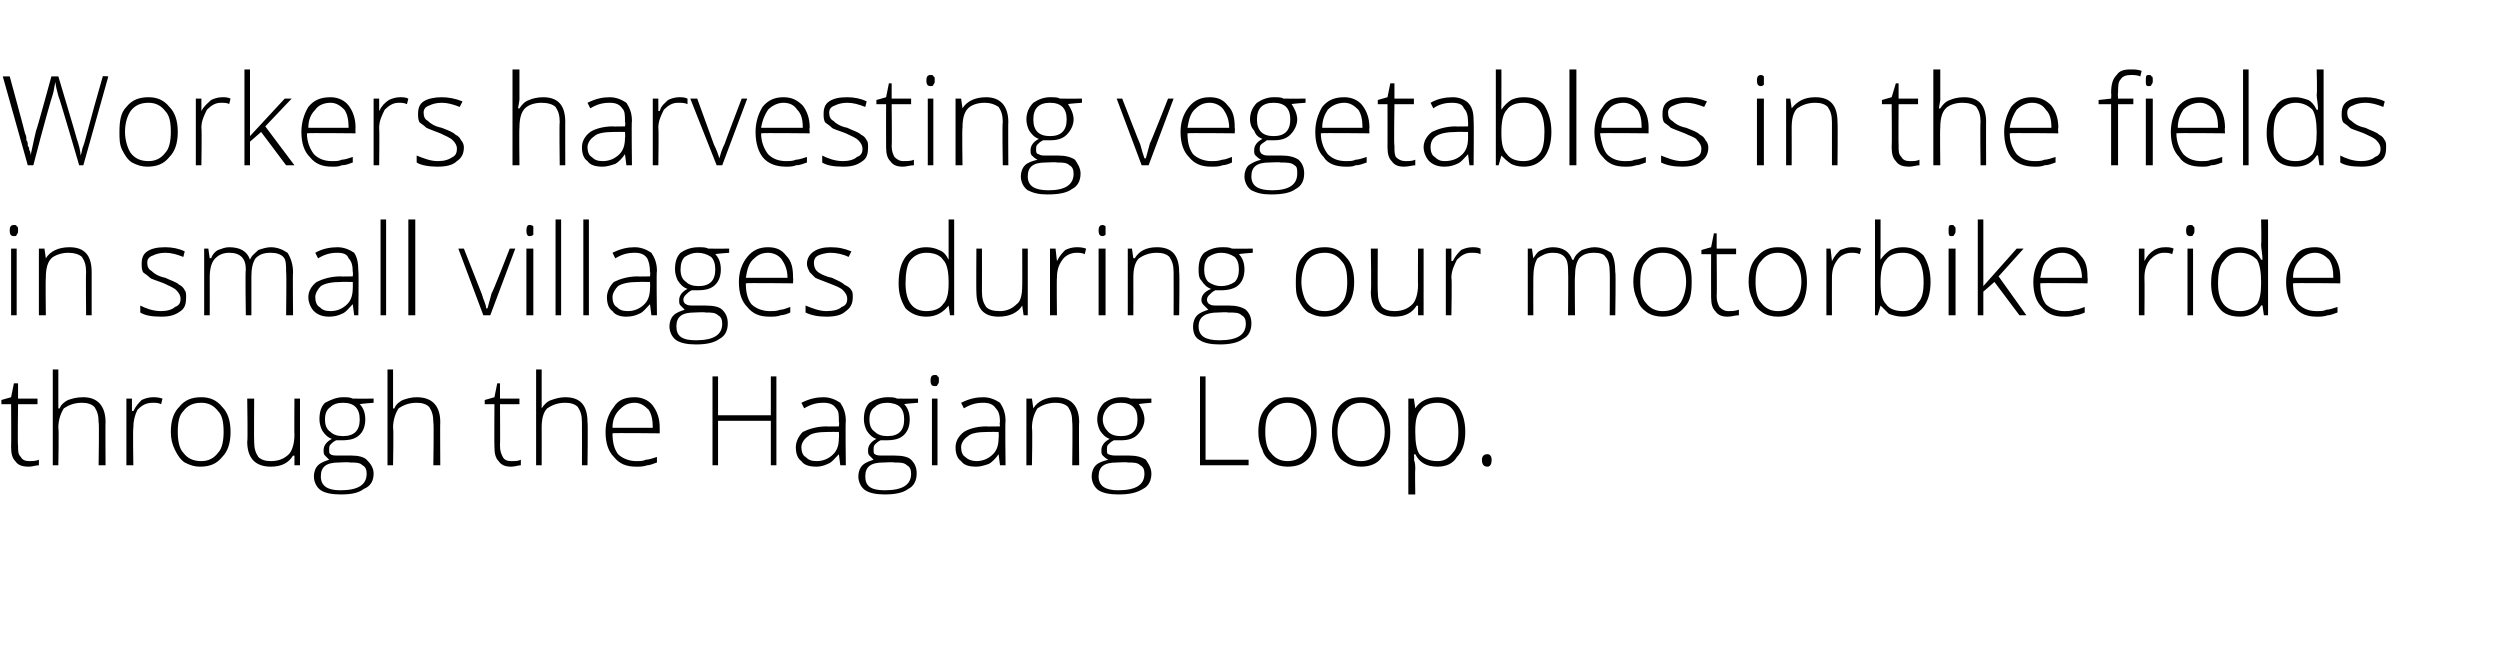
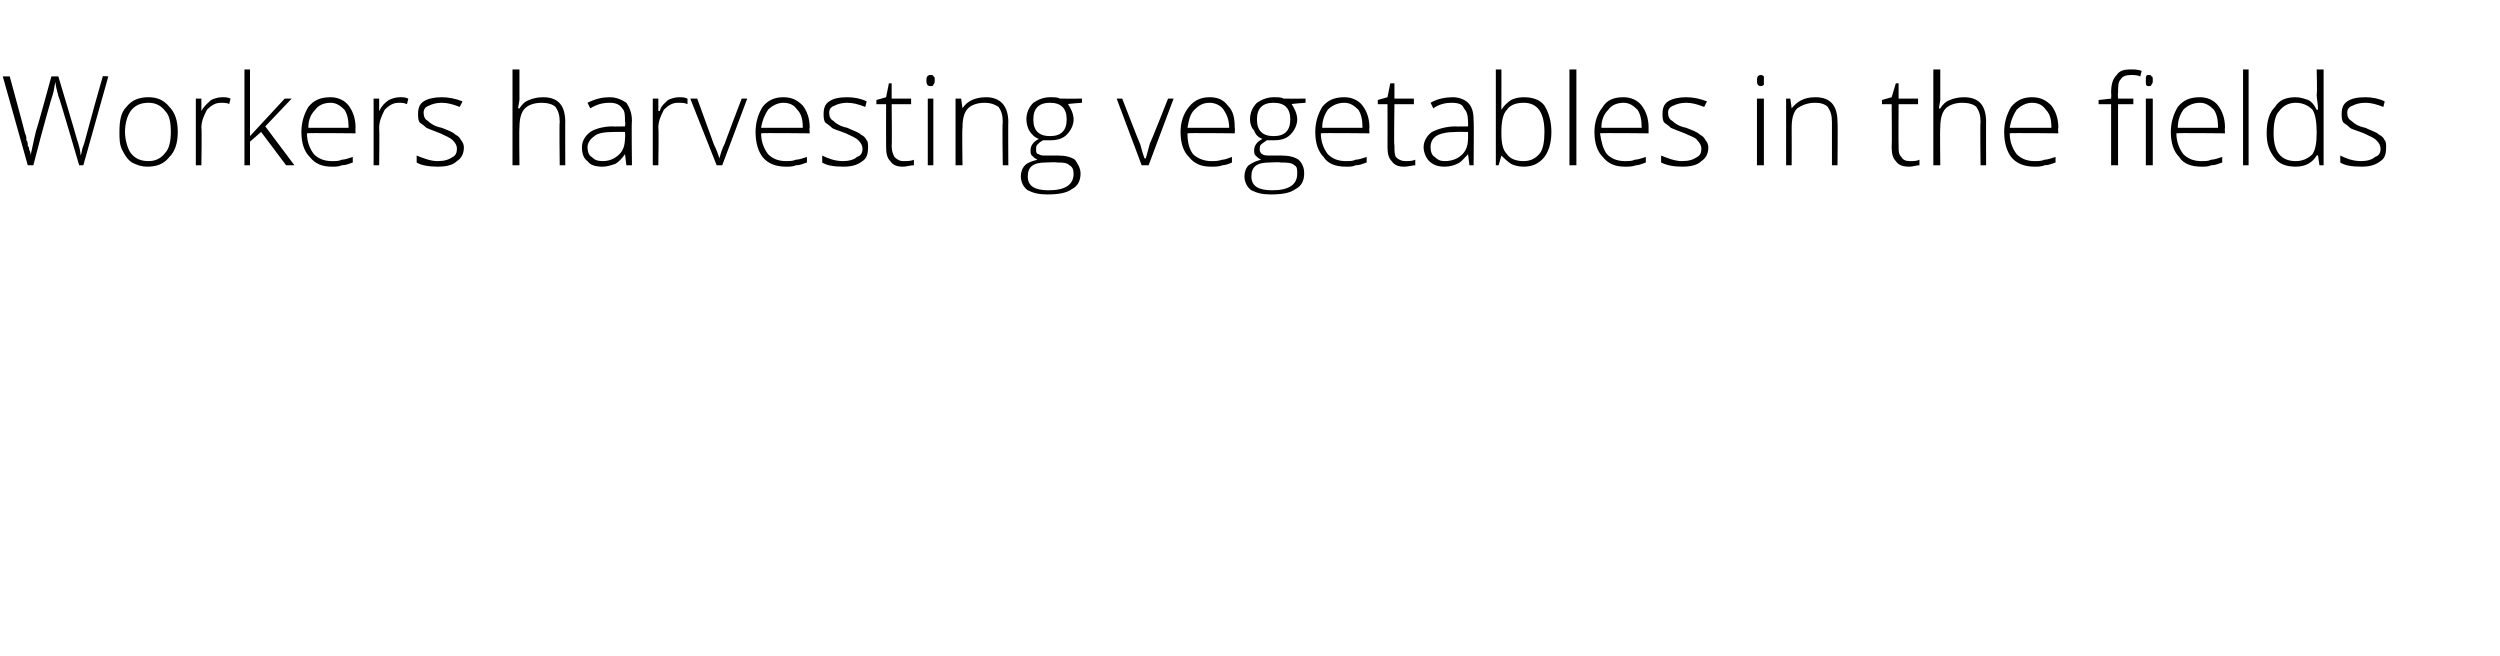
<svg xmlns="http://www.w3.org/2000/svg" version="1.1" width="180px" height="47.2px" viewBox="0 -5 180 47.2" style="top:-5px">
  <desc>Workers harvesting vegetables in the fields in small villages during our motorbike ride through the Hagiang Loop.</desc>
  <defs />
  <g id="Polygon24108">
-     <path d="M 2.1 28.2 C 2.3 28.2 2.6 28.2 2.8 28.1 C 2.8 28.1 2.8 28.5 2.8 28.5 C 2.6 28.5 2.3 28.6 2.1 28.6 C 1.6 28.6 1.3 28.5 1.1 28.2 C 0.9 28 0.8 27.7 0.8 27.2 C 0.82 27.17 0.8 24.1 0.8 24.1 L 0.1 24.1 L 0.1 23.8 L 0.8 23.6 L 1 22.6 L 1.3 22.6 L 1.3 23.7 L 2.7 23.7 L 2.7 24.1 L 1.3 24.1 C 1.3 24.1 1.26 27.11 1.3 27.1 C 1.3 27.5 1.3 27.7 1.5 27.9 C 1.6 28.1 1.8 28.2 2.1 28.2 Z M 7.1 28.5 C 7.1 28.5 7.15 25.39 7.1 25.4 C 7.1 24.9 7 24.6 6.8 24.3 C 6.6 24.1 6.3 24 5.9 24 C 5.3 24 4.9 24.2 4.6 24.4 C 4.4 24.7 4.2 25.2 4.2 25.8 C 4.25 25.85 4.2 28.5 4.2 28.5 L 3.8 28.5 L 3.8 21.6 L 4.2 21.6 L 4.2 23.8 L 4.2 24.4 C 4.2 24.4 4.26 24.43 4.3 24.4 C 4.4 24.1 4.7 23.9 4.9 23.8 C 5.2 23.7 5.5 23.6 6 23.6 C 7 23.6 7.6 24.2 7.6 25.4 C 7.58 25.36 7.6 28.5 7.6 28.5 L 7.1 28.5 Z M 11 23.6 C 11.2 23.6 11.4 23.6 11.7 23.7 C 11.7 23.7 11.6 24.1 11.6 24.1 C 11.4 24 11.2 24 11 24 C 10.5 24 10.2 24.2 9.9 24.5 C 9.7 24.9 9.6 25.3 9.6 25.8 C 9.56 25.85 9.6 28.5 9.6 28.5 L 9.1 28.5 L 9.1 23.7 L 9.5 23.7 L 9.5 24.6 C 9.5 24.6 9.57 24.57 9.6 24.6 C 9.8 24.2 10 24 10.2 23.8 C 10.4 23.7 10.7 23.6 11 23.6 Z M 16.6 26.1 C 16.6 26.9 16.4 27.5 16 27.9 C 15.6 28.4 15.1 28.6 14.4 28.6 C 14 28.6 13.7 28.5 13.3 28.3 C 13 28.1 12.8 27.8 12.6 27.4 C 12.4 27 12.3 26.6 12.3 26.1 C 12.3 25.3 12.5 24.7 12.9 24.3 C 13.3 23.8 13.8 23.6 14.5 23.6 C 15.1 23.6 15.6 23.8 16 24.3 C 16.4 24.7 16.6 25.3 16.6 26.1 Z M 12.8 26.1 C 12.8 26.7 12.9 27.3 13.2 27.6 C 13.5 28 13.9 28.2 14.5 28.2 C 15 28.2 15.4 28 15.7 27.6 C 16 27.3 16.1 26.7 16.1 26.1 C 16.1 25.4 16 24.9 15.7 24.6 C 15.4 24.2 15 24 14.5 24 C 13.9 24 13.5 24.2 13.2 24.6 C 12.9 24.9 12.8 25.4 12.8 26.1 Z M 18.3 23.7 C 18.3 23.7 18.28 26.8 18.3 26.8 C 18.3 27.3 18.4 27.6 18.6 27.9 C 18.8 28.1 19.1 28.2 19.5 28.2 C 20.1 28.2 20.5 28 20.8 27.7 C 21 27.5 21.2 27 21.2 26.3 C 21.18 26.35 21.2 23.7 21.2 23.7 L 21.6 23.7 L 21.6 28.5 L 21.2 28.5 L 21.2 27.8 C 21.2 27.8 21.13 27.83 21.1 27.8 C 20.8 28.3 20.3 28.6 19.5 28.6 C 18.4 28.6 17.8 28 17.8 26.8 C 17.85 26.83 17.8 23.7 17.8 23.7 L 18.3 23.7 Z M 26.9 23.7 L 26.9 24 C 26.9 24 25.95 24.07 25.9 24.1 C 26.2 24.4 26.3 24.8 26.3 25.2 C 26.3 25.6 26.2 26 25.9 26.3 C 25.6 26.6 25.2 26.7 24.6 26.7 C 24.4 26.7 24.3 26.7 24.2 26.7 C 24 26.8 23.9 26.9 23.8 27 C 23.7 27.1 23.7 27.2 23.7 27.4 C 23.7 27.5 23.7 27.7 23.8 27.7 C 23.9 27.8 24.1 27.8 24.4 27.8 C 24.4 27.8 25.3 27.8 25.3 27.8 C 25.8 27.8 26.2 27.9 26.4 28.1 C 26.7 28.4 26.9 28.7 26.9 29.1 C 26.9 29.6 26.7 30 26.2 30.2 C 25.8 30.5 25.3 30.6 24.5 30.6 C 23.9 30.6 23.4 30.5 23.1 30.3 C 22.8 30.1 22.6 29.7 22.6 29.3 C 22.6 29 22.7 28.7 22.9 28.5 C 23.1 28.3 23.4 28.2 23.7 28.1 C 23.6 28 23.5 27.9 23.4 27.8 C 23.3 27.7 23.3 27.6 23.3 27.4 C 23.3 27.1 23.5 26.8 23.9 26.6 C 23.6 26.5 23.4 26.3 23.2 26 C 23.1 25.8 23 25.5 23 25.2 C 23 24.7 23.1 24.3 23.4 24 C 23.8 23.8 24.2 23.6 24.7 23.6 C 25 23.6 25.2 23.6 25.4 23.7 C 25.4 23.71 26.9 23.7 26.9 23.7 Z M 24.4 28.3 C 23.5 28.3 23.1 28.6 23.1 29.3 C 23.1 30 23.6 30.3 24.5 30.3 C 25.8 30.3 26.4 29.9 26.4 29.1 C 26.4 28.8 26.3 28.6 26.1 28.5 C 25.9 28.3 25.6 28.3 25.2 28.3 C 25.16 28.26 24.4 28.3 24.4 28.3 C 24.4 28.3 24.38 28.26 24.4 28.3 Z M 23.4 25.2 C 23.4 25.6 23.5 25.9 23.8 26.1 C 24 26.3 24.3 26.4 24.7 26.4 C 25.1 26.4 25.4 26.3 25.6 26.1 C 25.8 25.9 25.9 25.6 25.9 25.2 C 25.9 24.8 25.8 24.5 25.6 24.3 C 25.4 24.1 25.1 24 24.7 24 C 24.3 24 24 24.1 23.8 24.3 C 23.5 24.5 23.4 24.8 23.4 25.2 Z M 31.2 28.5 C 31.2 28.5 31.25 25.39 31.2 25.4 C 31.2 24.9 31.1 24.6 30.9 24.3 C 30.7 24.1 30.4 24 30 24 C 29.4 24 29 24.2 28.7 24.4 C 28.5 24.7 28.3 25.2 28.3 25.8 C 28.35 25.85 28.3 28.5 28.3 28.5 L 27.9 28.5 L 27.9 21.6 L 28.3 21.6 L 28.3 23.8 L 28.3 24.4 C 28.3 24.4 28.36 24.43 28.4 24.4 C 28.5 24.1 28.8 23.9 29 23.8 C 29.3 23.7 29.6 23.6 30 23.6 C 31.1 23.6 31.7 24.2 31.7 25.4 C 31.68 25.36 31.7 28.5 31.7 28.5 L 31.2 28.5 Z M 36.8 28.2 C 37.1 28.2 37.3 28.2 37.5 28.1 C 37.5 28.1 37.5 28.5 37.5 28.5 C 37.3 28.5 37.1 28.6 36.8 28.6 C 36.4 28.6 36.1 28.5 35.9 28.2 C 35.7 28 35.6 27.7 35.6 27.2 C 35.58 27.17 35.6 24.1 35.6 24.1 L 34.9 24.1 L 34.9 23.8 L 35.6 23.6 L 35.8 22.6 L 36 22.6 L 36 23.7 L 37.4 23.7 L 37.4 24.1 L 36 24.1 C 36 24.1 36.02 27.11 36 27.1 C 36 27.5 36.1 27.7 36.2 27.9 C 36.3 28.1 36.5 28.2 36.8 28.2 Z M 41.9 28.5 C 41.9 28.5 41.91 25.39 41.9 25.4 C 41.9 24.9 41.8 24.6 41.6 24.3 C 41.4 24.1 41.1 24 40.7 24 C 40.1 24 39.7 24.2 39.4 24.4 C 39.1 24.7 39 25.2 39 25.8 C 39.01 25.85 39 28.5 39 28.5 L 38.6 28.5 L 38.6 21.6 L 39 21.6 L 39 23.8 L 39 24.4 C 39 24.4 39.02 24.43 39 24.4 C 39.2 24.1 39.4 23.9 39.7 23.8 C 40 23.7 40.3 23.6 40.7 23.6 C 41.8 23.6 42.3 24.2 42.3 25.4 C 42.34 25.36 42.3 28.5 42.3 28.5 L 41.9 28.5 Z M 45.8 28.6 C 45.1 28.6 44.6 28.4 44.2 27.9 C 43.8 27.5 43.6 26.9 43.6 26.1 C 43.6 25.4 43.8 24.8 44.2 24.3 C 44.5 23.8 45 23.6 45.7 23.6 C 46.2 23.6 46.7 23.8 47 24.2 C 47.3 24.6 47.5 25.1 47.5 25.8 C 47.5 25.81 47.5 26.2 47.5 26.2 C 47.5 26.2 44.06 26.16 44.1 26.2 C 44.1 26.8 44.2 27.3 44.5 27.7 C 44.8 28 45.3 28.2 45.8 28.2 C 46.1 28.2 46.3 28.2 46.5 28.1 C 46.7 28.1 47 28 47.3 27.9 C 47.3 27.9 47.3 28.3 47.3 28.3 C 47 28.4 46.8 28.5 46.6 28.5 C 46.3 28.6 46.1 28.6 45.8 28.6 Z M 45.7 24 C 45.2 24 44.9 24.2 44.6 24.5 C 44.3 24.8 44.1 25.2 44.1 25.8 C 44.1 25.8 47 25.8 47 25.8 C 47 25.2 46.9 24.8 46.7 24.5 C 46.4 24.2 46.1 24 45.7 24 Z M 55.9 28.5 L 55.5 28.5 L 55.5 25.3 L 51.7 25.3 L 51.7 28.5 L 51.3 28.5 L 51.3 22.1 L 51.7 22.1 L 51.7 24.9 L 55.5 24.9 L 55.5 22.1 L 55.9 22.1 L 55.9 28.5 Z M 60.5 28.5 L 60.4 27.7 C 60.4 27.7 60.39 27.73 60.4 27.7 C 60.1 28 59.9 28.3 59.6 28.4 C 59.4 28.5 59.1 28.6 58.8 28.6 C 58.3 28.6 57.9 28.5 57.7 28.2 C 57.4 28 57.3 27.6 57.3 27.2 C 57.3 26.8 57.5 26.4 57.8 26.1 C 58.2 25.9 58.8 25.7 59.5 25.7 C 59.53 25.72 60.4 25.7 60.4 25.7 C 60.4 25.7 60.44 25.38 60.4 25.4 C 60.4 24.9 60.4 24.6 60.2 24.4 C 60 24.1 59.7 24 59.3 24 C 58.8 24 58.4 24.1 57.9 24.4 C 57.9 24.4 57.7 24 57.7 24 C 58.3 23.7 58.8 23.6 59.3 23.6 C 59.8 23.6 60.2 23.8 60.5 24 C 60.7 24.3 60.9 24.7 60.9 25.3 C 60.86 25.31 60.9 28.5 60.9 28.5 L 60.5 28.5 Z M 58.8 28.2 C 59.3 28.2 59.7 28 60 27.7 C 60.3 27.4 60.4 27 60.4 26.5 C 60.42 26.53 60.4 26.1 60.4 26.1 C 60.4 26.1 59.59 26.09 59.6 26.1 C 58.9 26.1 58.4 26.2 58.2 26.4 C 57.9 26.6 57.7 26.9 57.7 27.2 C 57.7 27.5 57.8 27.8 58 27.9 C 58.2 28.1 58.4 28.2 58.8 28.2 Z M 66.1 23.7 L 66.1 24 C 66.1 24 65.14 24.07 65.1 24.1 C 65.4 24.4 65.5 24.8 65.5 25.2 C 65.5 25.6 65.4 26 65.1 26.3 C 64.8 26.6 64.4 26.7 63.8 26.7 C 63.6 26.7 63.5 26.7 63.4 26.7 C 63.2 26.8 63.1 26.9 63 27 C 62.9 27.1 62.9 27.2 62.9 27.4 C 62.9 27.5 62.9 27.7 63 27.7 C 63.1 27.8 63.3 27.8 63.6 27.8 C 63.6 27.8 64.4 27.8 64.4 27.8 C 65 27.8 65.4 27.9 65.6 28.1 C 65.9 28.4 66 28.7 66 29.1 C 66 29.6 65.8 30 65.4 30.2 C 65 30.5 64.4 30.6 63.7 30.6 C 63.1 30.6 62.6 30.5 62.3 30.3 C 62 30.1 61.8 29.7 61.8 29.3 C 61.8 29 61.9 28.7 62.1 28.5 C 62.3 28.3 62.6 28.2 62.9 28.1 C 62.8 28 62.7 27.9 62.6 27.8 C 62.5 27.7 62.5 27.6 62.5 27.4 C 62.5 27.1 62.7 26.8 63.1 26.6 C 62.8 26.5 62.6 26.3 62.4 26 C 62.3 25.8 62.2 25.5 62.2 25.2 C 62.2 24.7 62.3 24.3 62.6 24 C 62.9 23.8 63.4 23.6 63.9 23.6 C 64.2 23.6 64.4 23.6 64.6 23.7 C 64.6 23.71 66.1 23.7 66.1 23.7 Z M 63.6 28.3 C 62.7 28.3 62.3 28.6 62.3 29.3 C 62.3 30 62.7 30.3 63.7 30.3 C 65 30.3 65.6 29.9 65.6 29.1 C 65.6 28.8 65.5 28.6 65.3 28.5 C 65.1 28.3 64.8 28.3 64.4 28.3 C 64.36 28.26 63.6 28.3 63.6 28.3 C 63.6 28.3 63.58 28.26 63.6 28.3 Z M 62.6 25.2 C 62.6 25.6 62.7 25.9 63 26.1 C 63.2 26.3 63.5 26.4 63.9 26.4 C 64.3 26.4 64.6 26.3 64.8 26.1 C 65 25.9 65.1 25.6 65.1 25.2 C 65.1 24.8 65 24.5 64.8 24.3 C 64.6 24.1 64.2 24 63.9 24 C 63.5 24 63.2 24.1 63 24.3 C 62.7 24.5 62.6 24.8 62.6 25.2 Z M 67.5 28.5 L 67.1 28.5 L 67.1 23.7 L 67.5 23.7 L 67.5 28.5 Z M 67.3 22.8 C 67.1 22.8 67 22.7 67 22.4 C 67 22.1 67.1 22 67.3 22 C 67.4 22 67.5 22 67.5 22.1 C 67.6 22.1 67.6 22.2 67.6 22.4 C 67.6 22.5 67.6 22.6 67.5 22.7 C 67.5 22.8 67.4 22.8 67.3 22.8 C 67.3 22.8 67.3 22.8 67.3 22.8 Z M 72 28.5 L 71.9 27.7 C 71.9 27.7 71.9 27.73 71.9 27.7 C 71.7 28 71.4 28.3 71.2 28.4 C 70.9 28.5 70.6 28.6 70.3 28.6 C 69.8 28.6 69.4 28.5 69.2 28.2 C 68.9 28 68.8 27.6 68.8 27.2 C 68.8 26.8 69 26.4 69.4 26.1 C 69.7 25.9 70.3 25.7 71 25.7 C 71.04 25.72 72 25.7 72 25.7 C 72 25.7 71.95 25.38 72 25.4 C 72 24.9 71.9 24.6 71.7 24.4 C 71.5 24.1 71.2 24 70.8 24 C 70.3 24 69.9 24.1 69.4 24.4 C 69.4 24.4 69.2 24 69.2 24 C 69.8 23.7 70.3 23.6 70.8 23.6 C 71.3 23.6 71.7 23.8 72 24 C 72.2 24.3 72.4 24.7 72.4 25.3 C 72.36 25.31 72.4 28.5 72.4 28.5 L 72 28.5 Z M 70.3 28.2 C 70.8 28.2 71.2 28 71.5 27.7 C 71.8 27.4 71.9 27 71.9 26.5 C 71.93 26.53 71.9 26.1 71.9 26.1 C 71.9 26.1 71.1 26.09 71.1 26.1 C 70.4 26.1 69.9 26.2 69.7 26.4 C 69.4 26.6 69.2 26.9 69.2 27.2 C 69.2 27.5 69.3 27.8 69.5 27.9 C 69.7 28.1 70 28.2 70.3 28.2 Z M 77.2 28.5 C 77.2 28.5 77.24 25.39 77.2 25.4 C 77.2 24.9 77.1 24.6 76.9 24.3 C 76.7 24.1 76.4 24 76 24 C 75.4 24 75 24.2 74.7 24.4 C 74.5 24.7 74.3 25.2 74.3 25.8 C 74.35 25.85 74.3 28.5 74.3 28.5 L 73.9 28.5 L 73.9 23.7 L 74.3 23.7 L 74.4 24.4 C 74.4 24.4 74.39 24.36 74.4 24.4 C 74.7 23.9 75.3 23.6 76 23.6 C 77.1 23.6 77.7 24.2 77.7 25.4 C 77.67 25.36 77.7 28.5 77.7 28.5 L 77.2 28.5 Z M 82.9 23.7 L 82.9 24 C 82.9 24 81.96 24.07 82 24.1 C 82.2 24.4 82.4 24.8 82.4 25.2 C 82.4 25.6 82.2 26 81.9 26.3 C 81.6 26.6 81.2 26.7 80.7 26.7 C 80.4 26.7 80.3 26.7 80.2 26.7 C 80 26.8 79.9 26.9 79.8 27 C 79.7 27.1 79.7 27.2 79.7 27.4 C 79.7 27.5 79.7 27.7 79.8 27.7 C 80 27.8 80.2 27.8 80.4 27.8 C 80.4 27.8 81.3 27.8 81.3 27.8 C 81.8 27.8 82.2 27.9 82.5 28.1 C 82.7 28.4 82.9 28.7 82.9 29.1 C 82.9 29.6 82.7 30 82.3 30.2 C 81.8 30.5 81.3 30.6 80.5 30.6 C 79.9 30.6 79.4 30.5 79.1 30.3 C 78.8 30.1 78.6 29.7 78.6 29.3 C 78.6 29 78.7 28.7 78.9 28.5 C 79.1 28.3 79.4 28.2 79.8 28.1 C 79.6 28 79.5 27.9 79.4 27.8 C 79.3 27.7 79.3 27.6 79.3 27.4 C 79.3 27.1 79.5 26.8 79.9 26.6 C 79.6 26.5 79.4 26.3 79.2 26 C 79.1 25.8 79 25.5 79 25.2 C 79 24.7 79.2 24.3 79.5 24 C 79.8 23.8 80.2 23.6 80.7 23.6 C 81 23.6 81.2 23.6 81.4 23.7 C 81.42 23.71 82.9 23.7 82.9 23.7 Z M 80.4 28.3 C 79.5 28.3 79.1 28.6 79.1 29.3 C 79.1 30 79.6 30.3 80.5 30.3 C 81.8 30.3 82.4 29.9 82.4 29.1 C 82.4 28.8 82.3 28.6 82.1 28.5 C 81.9 28.3 81.6 28.3 81.2 28.3 C 81.18 28.26 80.4 28.3 80.4 28.3 C 80.4 28.3 80.39 28.26 80.4 28.3 Z M 79.4 25.2 C 79.4 25.6 79.6 25.9 79.8 26.1 C 80 26.3 80.3 26.4 80.7 26.4 C 81.1 26.4 81.4 26.3 81.6 26.1 C 81.8 25.9 81.9 25.6 81.9 25.2 C 81.9 24.8 81.8 24.5 81.6 24.3 C 81.4 24.1 81.1 24 80.7 24 C 80.3 24 80 24.1 79.8 24.3 C 79.6 24.5 79.4 24.8 79.4 25.2 Z M 86.4 28.5 L 86.4 22.1 L 86.8 22.1 L 86.8 28.1 L 89.9 28.1 L 89.9 28.5 L 86.4 28.5 Z M 94.8 26.1 C 94.8 26.9 94.6 27.5 94.3 27.9 C 93.9 28.4 93.4 28.6 92.7 28.6 C 92.3 28.6 91.9 28.5 91.6 28.3 C 91.3 28.1 91 27.8 90.9 27.4 C 90.7 27 90.6 26.6 90.6 26.1 C 90.6 25.3 90.8 24.7 91.2 24.3 C 91.6 23.8 92.1 23.6 92.7 23.6 C 93.4 23.6 93.9 23.8 94.3 24.3 C 94.6 24.7 94.8 25.3 94.8 26.1 Z M 91.1 26.1 C 91.1 26.7 91.2 27.3 91.5 27.6 C 91.8 28 92.2 28.2 92.7 28.2 C 93.2 28.2 93.7 28 93.9 27.6 C 94.2 27.3 94.4 26.7 94.4 26.1 C 94.4 25.4 94.2 24.9 93.9 24.6 C 93.6 24.2 93.2 24 92.7 24 C 92.2 24 91.8 24.2 91.5 24.6 C 91.2 24.9 91.1 25.4 91.1 26.1 Z M 100.1 26.1 C 100.1 26.9 99.9 27.5 99.5 27.9 C 99.2 28.4 98.6 28.6 98 28.6 C 97.6 28.6 97.2 28.5 96.9 28.3 C 96.5 28.1 96.3 27.8 96.1 27.4 C 96 27 95.9 26.6 95.9 26.1 C 95.9 25.3 96.1 24.7 96.4 24.3 C 96.8 23.8 97.3 23.6 98 23.6 C 98.7 23.6 99.2 23.8 99.5 24.3 C 99.9 24.7 100.1 25.3 100.1 26.1 Z M 96.3 26.1 C 96.3 26.7 96.5 27.3 96.8 27.6 C 97.1 28 97.5 28.2 98 28.2 C 98.5 28.2 98.9 28 99.2 27.6 C 99.5 27.3 99.7 26.7 99.7 26.1 C 99.7 25.4 99.5 24.9 99.2 24.6 C 98.9 24.2 98.5 24 98 24 C 97.5 24 97.1 24.2 96.8 24.6 C 96.5 24.9 96.3 25.4 96.3 26.1 Z M 103.5 28.6 C 102.7 28.6 102.2 28.3 101.9 27.7 C 101.87 27.75 101.8 27.7 101.8 27.7 C 101.8 27.7 101.85 28.12 101.8 28.1 C 101.9 28.3 101.9 28.6 101.9 28.8 C 101.87 28.83 101.9 30.6 101.9 30.6 L 101.4 30.6 L 101.4 23.7 L 101.8 23.7 L 101.9 24.4 C 101.9 24.4 101.91 24.39 101.9 24.4 C 102.2 23.9 102.8 23.6 103.5 23.6 C 104.1 23.6 104.6 23.8 105 24.3 C 105.3 24.7 105.5 25.3 105.5 26.1 C 105.5 26.9 105.3 27.5 104.9 27.9 C 104.6 28.4 104.1 28.6 103.5 28.6 Z M 103.5 28.2 C 104 28.2 104.3 28 104.6 27.6 C 104.9 27.3 105 26.8 105 26.1 C 105 24.7 104.5 24 103.5 24 C 102.9 24 102.5 24.2 102.3 24.5 C 102 24.8 101.9 25.3 101.9 26 C 101.9 26 101.9 26.1 101.9 26.1 C 101.9 26.9 102 27.4 102.2 27.7 C 102.5 28 102.9 28.2 103.5 28.2 Z M 107.1 28.6 C 106.8 28.6 106.7 28.4 106.7 28.1 C 106.7 27.9 106.8 27.7 107.1 27.7 C 107.3 27.7 107.4 27.9 107.4 28.1 C 107.4 28.4 107.3 28.6 107.1 28.6 C 107.1 28.6 107.1 28.6 107.1 28.6 Z " stroke="none" fill="#000" />
-   </g>
+     </g>
  <g id="Polygon24107">
-     <path d="M 1.2 17.7 L 0.8 17.7 L 0.8 12.9 L 1.2 12.9 L 1.2 17.7 Z M 1 12 C 0.8 12 0.7 11.9 0.7 11.6 C 0.7 11.3 0.8 11.2 1 11.2 C 1.1 11.2 1.2 11.2 1.2 11.3 C 1.3 11.3 1.3 11.4 1.3 11.6 C 1.3 11.7 1.3 11.8 1.2 11.9 C 1.2 12 1.1 12 1 12 C 1 12 1 12 1 12 Z M 6.2 17.7 C 6.2 17.7 6.17 14.59 6.2 14.6 C 6.2 14.1 6.1 13.8 5.9 13.5 C 5.7 13.3 5.3 13.2 4.9 13.2 C 4.4 13.2 3.9 13.4 3.7 13.6 C 3.4 13.9 3.3 14.4 3.3 15 C 3.27 15.05 3.3 17.7 3.3 17.7 L 2.8 17.7 L 2.8 12.9 L 3.2 12.9 L 3.3 13.6 C 3.3 13.6 3.31 13.56 3.3 13.6 C 3.6 13.1 4.2 12.8 5 12.8 C 6.1 12.8 6.6 13.4 6.6 14.6 C 6.6 14.56 6.6 17.7 6.6 17.7 L 6.2 17.7 Z M 13.4 16.4 C 13.4 16.9 13.3 17.2 13 17.4 C 12.6 17.7 12.2 17.8 11.6 17.8 C 10.9 17.8 10.4 17.7 10.1 17.5 C 10.1 17.5 10.1 17 10.1 17 C 10.5 17.2 11 17.4 11.6 17.4 C 12 17.4 12.4 17.3 12.6 17.1 C 12.9 17 13 16.8 13 16.5 C 13 16.3 12.9 16.1 12.7 15.9 C 12.5 15.7 12.2 15.6 11.8 15.4 C 11.3 15.2 10.9 15.1 10.8 15 C 10.6 14.8 10.4 14.7 10.3 14.6 C 10.2 14.4 10.2 14.2 10.2 14 C 10.2 13.6 10.3 13.3 10.6 13.1 C 10.9 12.9 11.3 12.8 11.9 12.8 C 12.4 12.8 12.9 12.9 13.3 13.1 C 13.3 13.1 13.2 13.5 13.2 13.5 C 12.7 13.3 12.3 13.2 11.9 13.2 C 11.5 13.2 11.2 13.3 11 13.4 C 10.7 13.5 10.6 13.7 10.6 13.9 C 10.6 14.2 10.7 14.4 10.9 14.5 C 11.1 14.7 11.4 14.9 11.9 15 C 12.3 15.2 12.7 15.3 12.9 15.5 C 13.1 15.6 13.2 15.7 13.3 15.9 C 13.4 16 13.4 16.2 13.4 16.4 Z M 20.6 17.7 C 20.6 17.7 20.64 14.55 20.6 14.6 C 20.6 14.1 20.6 13.7 20.4 13.5 C 20.2 13.3 19.9 13.2 19.5 13.2 C 19 13.2 18.7 13.3 18.4 13.6 C 18.2 13.9 18.1 14.3 18.1 14.9 C 18.1 14.89 18.1 17.7 18.1 17.7 L 17.7 17.7 C 17.7 17.7 17.65 14.42 17.7 14.4 C 17.7 13.6 17.3 13.2 16.5 13.2 C 16 13.2 15.7 13.4 15.5 13.6 C 15.2 13.9 15.1 14.4 15.1 15 C 15.11 15.05 15.1 17.7 15.1 17.7 L 14.7 17.7 L 14.7 12.9 L 15 12.9 L 15.1 13.6 C 15.1 13.6 15.15 13.56 15.2 13.6 C 15.3 13.3 15.5 13.1 15.7 13 C 16 12.9 16.2 12.8 16.5 12.8 C 17.3 12.8 17.8 13.1 18 13.7 C 18 13.7 18 13.7 18 13.7 C 18.1 13.4 18.4 13.2 18.6 13 C 18.9 12.9 19.2 12.8 19.5 12.8 C 20 12.8 20.4 13 20.7 13.2 C 20.9 13.5 21.1 14 21.1 14.6 C 21.07 14.56 21.1 17.7 21.1 17.7 L 20.6 17.7 Z M 25.5 17.7 L 25.4 16.9 C 25.4 16.9 25.37 16.93 25.4 16.9 C 25.1 17.2 24.9 17.5 24.6 17.6 C 24.4 17.7 24.1 17.8 23.7 17.8 C 23.3 17.8 22.9 17.7 22.6 17.4 C 22.4 17.2 22.2 16.8 22.2 16.4 C 22.2 16 22.4 15.6 22.8 15.3 C 23.2 15.1 23.8 14.9 24.5 14.9 C 24.52 14.92 25.4 14.9 25.4 14.9 C 25.4 14.9 25.43 14.58 25.4 14.6 C 25.4 14.1 25.3 13.8 25.1 13.6 C 25 13.3 24.7 13.2 24.3 13.2 C 23.8 13.2 23.4 13.3 22.9 13.6 C 22.9 13.6 22.7 13.2 22.7 13.2 C 23.2 12.9 23.8 12.8 24.3 12.8 C 24.8 12.8 25.2 13 25.5 13.2 C 25.7 13.5 25.8 13.9 25.8 14.5 C 25.84 14.51 25.8 17.7 25.8 17.7 L 25.5 17.7 Z M 23.8 17.4 C 24.3 17.4 24.7 17.2 25 16.9 C 25.3 16.6 25.4 16.2 25.4 15.7 C 25.41 15.73 25.4 15.3 25.4 15.3 C 25.4 15.3 24.57 15.29 24.6 15.3 C 23.9 15.3 23.4 15.4 23.1 15.6 C 22.9 15.8 22.7 16.1 22.7 16.4 C 22.7 16.7 22.8 17 23 17.1 C 23.2 17.3 23.4 17.4 23.8 17.4 Z M 27.8 17.7 L 27.4 17.7 L 27.4 10.8 L 27.8 10.8 L 27.8 17.7 Z M 29.9 17.7 L 29.4 17.7 L 29.4 10.8 L 29.9 10.8 L 29.9 17.7 Z M 34.8 17.7 L 33 12.9 L 33.4 12.9 C 33.4 12.9 34.68 16.16 34.7 16.2 C 34.8 16.6 35 16.9 35 17.2 C 35 17.2 35.1 17.2 35.1 17.2 C 35.2 16.8 35.3 16.5 35.4 16.1 C 35.44 16.15 36.7 12.9 36.7 12.9 L 37.1 12.9 L 35.3 17.7 L 34.8 17.7 Z M 38.4 17.7 L 37.9 17.7 L 37.9 12.9 L 38.4 12.9 L 38.4 17.7 Z M 38.1 12 C 38 12 37.9 11.9 37.9 11.6 C 37.9 11.3 38 11.2 38.1 11.2 C 38.2 11.2 38.3 11.2 38.4 11.3 C 38.4 11.3 38.4 11.4 38.4 11.6 C 38.4 11.7 38.4 11.8 38.4 11.9 C 38.3 12 38.2 12 38.1 12 C 38.1 12 38.1 12 38.1 12 Z M 40.4 17.7 L 40 17.7 L 40 10.8 L 40.4 10.8 L 40.4 17.7 Z M 42.4 17.7 L 42 17.7 L 42 10.8 L 42.4 10.8 L 42.4 17.7 Z M 46.9 17.7 L 46.8 16.9 C 46.8 16.9 46.78 16.93 46.8 16.9 C 46.5 17.2 46.3 17.5 46 17.6 C 45.8 17.7 45.5 17.8 45.1 17.8 C 44.7 17.8 44.3 17.7 44.1 17.4 C 43.8 17.2 43.7 16.8 43.7 16.4 C 43.7 16 43.9 15.6 44.2 15.3 C 44.6 15.1 45.2 14.9 45.9 14.9 C 45.93 14.92 46.8 14.9 46.8 14.9 C 46.8 14.9 46.84 14.58 46.8 14.6 C 46.8 14.1 46.7 13.8 46.6 13.6 C 46.4 13.3 46.1 13.2 45.7 13.2 C 45.2 13.2 44.8 13.3 44.3 13.6 C 44.3 13.6 44.1 13.2 44.1 13.2 C 44.7 12.9 45.2 12.8 45.7 12.8 C 46.2 12.8 46.6 13 46.9 13.2 C 47.1 13.5 47.3 13.9 47.3 14.5 C 47.25 14.51 47.3 17.7 47.3 17.7 L 46.9 17.7 Z M 45.2 17.4 C 45.7 17.4 46.1 17.2 46.4 16.9 C 46.7 16.6 46.8 16.2 46.8 15.7 C 46.82 15.73 46.8 15.3 46.8 15.3 C 46.8 15.3 45.98 15.29 46 15.3 C 45.3 15.3 44.8 15.4 44.5 15.6 C 44.3 15.8 44.1 16.1 44.1 16.4 C 44.1 16.7 44.2 17 44.4 17.1 C 44.6 17.3 44.8 17.4 45.2 17.4 Z M 52.5 12.9 L 52.5 13.2 C 52.5 13.2 51.53 13.27 51.5 13.3 C 51.8 13.6 51.9 14 51.9 14.4 C 51.9 14.8 51.8 15.2 51.5 15.5 C 51.2 15.8 50.8 15.9 50.2 15.9 C 50 15.9 49.9 15.9 49.8 15.9 C 49.6 16 49.5 16.1 49.4 16.2 C 49.3 16.3 49.2 16.4 49.2 16.6 C 49.2 16.7 49.3 16.9 49.4 16.9 C 49.5 17 49.7 17 50 17 C 50 17 50.8 17 50.8 17 C 51.4 17 51.8 17.1 52 17.3 C 52.3 17.6 52.4 17.9 52.4 18.3 C 52.4 18.8 52.2 19.2 51.8 19.4 C 51.4 19.7 50.8 19.8 50.1 19.8 C 49.5 19.8 49 19.7 48.7 19.5 C 48.4 19.3 48.2 18.9 48.2 18.5 C 48.2 18.2 48.3 17.9 48.5 17.7 C 48.7 17.5 49 17.4 49.3 17.3 C 49.2 17.2 49.1 17.1 49 17 C 48.9 16.9 48.9 16.8 48.9 16.6 C 48.9 16.3 49.1 16 49.5 15.8 C 49.2 15.7 49 15.5 48.8 15.2 C 48.7 15 48.6 14.7 48.6 14.4 C 48.6 13.9 48.7 13.5 49 13.2 C 49.3 13 49.7 12.8 50.3 12.8 C 50.6 12.8 50.8 12.8 51 12.9 C 50.99 12.91 52.5 12.9 52.5 12.9 Z M 50 17.5 C 49.1 17.5 48.7 17.8 48.7 18.5 C 48.7 19.2 49.1 19.5 50.1 19.5 C 51.4 19.5 52 19.1 52 18.3 C 52 18 51.9 17.8 51.7 17.7 C 51.5 17.5 51.2 17.5 50.8 17.5 C 50.75 17.46 50 17.5 50 17.5 C 50 17.5 49.97 17.46 50 17.5 Z M 49 14.4 C 49 14.8 49.1 15.1 49.4 15.3 C 49.6 15.5 49.9 15.6 50.3 15.6 C 50.7 15.6 51 15.5 51.2 15.3 C 51.4 15.1 51.5 14.8 51.5 14.4 C 51.5 14 51.4 13.7 51.2 13.5 C 50.9 13.3 50.6 13.2 50.2 13.2 C 49.9 13.2 49.6 13.3 49.3 13.5 C 49.1 13.7 49 14 49 14.4 Z M 55.4 17.8 C 54.7 17.8 54.2 17.6 53.8 17.1 C 53.4 16.7 53.2 16.1 53.2 15.3 C 53.2 14.6 53.4 14 53.8 13.5 C 54.2 13 54.7 12.8 55.3 12.8 C 55.9 12.8 56.3 13 56.6 13.4 C 57 13.8 57.1 14.3 57.1 15 C 57.12 15.01 57.1 15.4 57.1 15.4 C 57.1 15.4 53.68 15.36 53.7 15.4 C 53.7 16 53.8 16.5 54.1 16.9 C 54.4 17.2 54.9 17.4 55.4 17.4 C 55.7 17.4 55.9 17.4 56.2 17.3 C 56.4 17.3 56.6 17.2 56.9 17.1 C 56.9 17.1 56.9 17.5 56.9 17.5 C 56.7 17.6 56.4 17.7 56.2 17.7 C 56 17.8 55.7 17.8 55.4 17.8 Z M 55.3 13.2 C 54.8 13.2 54.5 13.4 54.2 13.7 C 53.9 14 53.8 14.4 53.7 15 C 53.7 15 56.7 15 56.7 15 C 56.7 14.4 56.5 14 56.3 13.7 C 56.1 13.4 55.7 13.2 55.3 13.2 Z M 61.4 16.4 C 61.4 16.9 61.2 17.2 60.9 17.4 C 60.6 17.7 60.1 17.8 59.5 17.8 C 58.9 17.8 58.4 17.7 58 17.5 C 58 17.5 58 17 58 17 C 58.5 17.2 59 17.4 59.5 17.4 C 60 17.4 60.4 17.3 60.6 17.1 C 60.9 17 61 16.8 61 16.5 C 61 16.3 60.9 16.1 60.7 15.9 C 60.5 15.7 60.2 15.6 59.7 15.4 C 59.2 15.2 58.9 15.1 58.7 15 C 58.5 14.8 58.4 14.7 58.3 14.6 C 58.2 14.4 58.1 14.2 58.1 14 C 58.1 13.6 58.3 13.3 58.6 13.1 C 58.9 12.9 59.3 12.8 59.8 12.8 C 60.4 12.8 60.8 12.9 61.3 13.1 C 61.3 13.1 61.1 13.5 61.1 13.5 C 60.7 13.3 60.2 13.2 59.8 13.2 C 59.5 13.2 59.1 13.3 58.9 13.4 C 58.7 13.5 58.6 13.7 58.6 13.9 C 58.6 14.2 58.7 14.4 58.8 14.5 C 59 14.7 59.4 14.9 59.9 15 C 60.3 15.2 60.6 15.3 60.8 15.5 C 61 15.6 61.2 15.7 61.3 15.9 C 61.4 16 61.4 16.2 61.4 16.4 Z M 66.7 12.8 C 67.1 12.8 67.4 12.9 67.6 13 C 67.9 13.1 68.1 13.3 68.3 13.7 C 68.3 13.7 68.3 13.7 68.3 13.7 C 68.3 13.3 68.3 12.9 68.3 12.6 C 68.3 12.57 68.3 10.8 68.3 10.8 L 68.7 10.8 L 68.7 17.7 L 68.4 17.7 L 68.3 17 C 68.3 17 68.3 16.96 68.3 17 C 67.9 17.5 67.4 17.8 66.7 17.8 C 66.1 17.8 65.6 17.6 65.2 17.2 C 64.9 16.7 64.7 16.2 64.7 15.4 C 64.7 14.5 64.9 13.9 65.2 13.5 C 65.6 13 66.1 12.8 66.7 12.8 Z M 66.7 13.2 C 66.2 13.2 65.8 13.4 65.5 13.8 C 65.3 14.1 65.2 14.7 65.2 15.4 C 65.2 16.7 65.7 17.4 66.7 17.4 C 67.3 17.4 67.7 17.2 67.9 16.9 C 68.2 16.6 68.3 16.1 68.3 15.4 C 68.3 15.4 68.3 15.3 68.3 15.3 C 68.3 14.6 68.2 14 67.9 13.7 C 67.7 13.4 67.3 13.2 66.7 13.2 Z M 70.7 12.9 C 70.7 12.9 70.71 16 70.7 16 C 70.7 16.5 70.8 16.8 71 17.1 C 71.2 17.3 71.5 17.4 72 17.4 C 72.5 17.4 72.9 17.2 73.2 16.9 C 73.5 16.7 73.6 16.2 73.6 15.5 C 73.61 15.55 73.6 12.9 73.6 12.9 L 74 12.9 L 74 17.7 L 73.7 17.7 L 73.6 17 C 73.6 17 73.56 17.03 73.6 17 C 73.3 17.5 72.7 17.8 71.9 17.8 C 70.8 17.8 70.3 17.2 70.3 16 C 70.28 16.03 70.3 12.9 70.3 12.9 L 70.7 12.9 Z M 77.5 12.8 C 77.7 12.8 77.9 12.8 78.2 12.9 C 78.2 12.9 78.1 13.3 78.1 13.3 C 77.9 13.2 77.7 13.2 77.5 13.2 C 77.1 13.2 76.7 13.4 76.5 13.7 C 76.2 14.1 76.1 14.5 76.1 15 C 76.07 15.05 76.1 17.7 76.1 17.7 L 75.6 17.7 L 75.6 12.9 L 76 12.9 L 76.1 13.8 C 76.1 13.8 76.08 13.77 76.1 13.8 C 76.3 13.4 76.5 13.2 76.7 13 C 76.9 12.9 77.2 12.8 77.5 12.8 Z M 79.6 17.7 L 79.1 17.7 L 79.1 12.9 L 79.6 12.9 L 79.6 17.7 Z M 79.4 12 C 79.2 12 79.1 11.9 79.1 11.6 C 79.1 11.3 79.2 11.2 79.4 11.2 C 79.4 11.2 79.5 11.2 79.6 11.3 C 79.6 11.3 79.6 11.4 79.6 11.6 C 79.6 11.7 79.6 11.8 79.6 11.9 C 79.5 12 79.4 12 79.4 12 C 79.4 12 79.4 12 79.4 12 Z M 84.5 17.7 C 84.5 17.7 84.51 14.59 84.5 14.6 C 84.5 14.1 84.4 13.8 84.2 13.5 C 84 13.3 83.7 13.2 83.3 13.2 C 82.7 13.2 82.3 13.4 82 13.6 C 81.7 13.9 81.6 14.4 81.6 15 C 81.61 15.05 81.6 17.7 81.6 17.7 L 81.2 17.7 L 81.2 12.9 L 81.5 12.9 L 81.6 13.6 C 81.6 13.6 81.65 13.56 81.7 13.6 C 82 13.1 82.5 12.8 83.3 12.8 C 84.4 12.8 84.9 13.4 84.9 14.6 C 84.94 14.56 84.9 17.7 84.9 17.7 L 84.5 17.7 Z M 90.2 12.9 L 90.2 13.2 C 90.2 13.2 89.22 13.27 89.2 13.3 C 89.5 13.6 89.6 14 89.6 14.4 C 89.6 14.8 89.5 15.2 89.2 15.5 C 88.9 15.8 88.4 15.9 87.9 15.9 C 87.7 15.9 87.6 15.9 87.5 15.9 C 87.3 16 87.2 16.1 87.1 16.2 C 87 16.3 86.9 16.4 86.9 16.6 C 86.9 16.7 87 16.9 87.1 16.9 C 87.2 17 87.4 17 87.7 17 C 87.7 17 88.5 17 88.5 17 C 89 17 89.4 17.1 89.7 17.3 C 90 17.6 90.1 17.9 90.1 18.3 C 90.1 18.8 89.9 19.2 89.5 19.4 C 89.1 19.7 88.5 19.8 87.8 19.8 C 87.2 19.8 86.7 19.7 86.4 19.5 C 86 19.3 85.9 18.9 85.9 18.5 C 85.9 18.2 86 17.9 86.2 17.7 C 86.4 17.5 86.7 17.4 87 17.3 C 86.9 17.2 86.8 17.1 86.7 17 C 86.6 16.9 86.5 16.8 86.5 16.6 C 86.5 16.3 86.7 16 87.2 15.8 C 86.9 15.7 86.7 15.5 86.5 15.2 C 86.3 15 86.3 14.7 86.3 14.4 C 86.3 13.9 86.4 13.5 86.7 13.2 C 87 13 87.4 12.8 88 12.8 C 88.3 12.8 88.5 12.8 88.7 12.9 C 88.68 12.91 90.2 12.9 90.2 12.9 Z M 87.7 17.5 C 86.8 17.5 86.3 17.8 86.3 18.5 C 86.3 19.2 86.8 19.5 87.8 19.5 C 89.1 19.5 89.7 19.1 89.7 18.3 C 89.7 18 89.6 17.8 89.4 17.7 C 89.2 17.5 88.9 17.5 88.4 17.5 C 88.44 17.46 87.7 17.5 87.7 17.5 C 87.7 17.5 87.66 17.46 87.7 17.5 Z M 86.7 14.4 C 86.7 14.8 86.8 15.1 87 15.3 C 87.3 15.5 87.6 15.6 87.9 15.6 C 88.3 15.6 88.6 15.5 88.9 15.3 C 89.1 15.1 89.2 14.8 89.2 14.4 C 89.2 14 89.1 13.7 88.9 13.5 C 88.6 13.3 88.3 13.2 87.9 13.2 C 87.6 13.2 87.3 13.3 87 13.5 C 86.8 13.7 86.7 14 86.7 14.4 Z M 97.5 15.3 C 97.5 16.1 97.3 16.7 96.9 17.1 C 96.5 17.6 96 17.8 95.3 17.8 C 94.9 17.8 94.6 17.7 94.2 17.5 C 93.9 17.3 93.7 17 93.5 16.6 C 93.3 16.2 93.3 15.8 93.3 15.3 C 93.3 14.5 93.4 13.9 93.8 13.5 C 94.2 13 94.7 12.8 95.4 12.8 C 96 12.8 96.5 13 96.9 13.5 C 97.3 13.9 97.5 14.5 97.5 15.3 Z M 93.7 15.3 C 93.7 15.9 93.9 16.5 94.1 16.8 C 94.4 17.2 94.8 17.4 95.4 17.4 C 95.9 17.4 96.3 17.2 96.6 16.8 C 96.9 16.5 97 15.9 97 15.3 C 97 14.6 96.9 14.1 96.6 13.8 C 96.3 13.4 95.9 13.2 95.4 13.2 C 94.8 13.2 94.4 13.4 94.1 13.8 C 93.9 14.1 93.7 14.6 93.7 15.3 Z M 99.2 12.9 C 99.2 12.9 99.18 16 99.2 16 C 99.2 16.5 99.3 16.8 99.5 17.1 C 99.7 17.3 100 17.4 100.4 17.4 C 101 17.4 101.4 17.2 101.7 16.9 C 101.9 16.7 102.1 16.2 102.1 15.5 C 102.08 15.55 102.1 12.9 102.1 12.9 L 102.5 12.9 L 102.5 17.7 L 102.1 17.7 L 102.1 17 C 102.1 17 102.04 17.03 102 17 C 101.7 17.5 101.2 17.8 100.4 17.8 C 99.3 17.8 98.7 17.2 98.7 16 C 98.75 16.03 98.7 12.9 98.7 12.9 L 99.2 12.9 Z M 106 12.8 C 106.2 12.8 106.4 12.8 106.6 12.9 C 106.6 12.9 106.6 13.3 106.6 13.3 C 106.4 13.2 106.2 13.2 105.9 13.2 C 105.5 13.2 105.2 13.4 104.9 13.7 C 104.7 14.1 104.5 14.5 104.5 15 C 104.55 15.05 104.5 17.7 104.5 17.7 L 104.1 17.7 L 104.1 12.9 L 104.5 12.9 L 104.5 13.8 C 104.5 13.8 104.55 13.77 104.6 13.8 C 104.8 13.4 105 13.2 105.2 13 C 105.4 12.9 105.7 12.8 106 12.8 Z M 115.9 17.7 C 115.9 17.7 115.92 14.55 115.9 14.6 C 115.9 14.1 115.8 13.7 115.6 13.5 C 115.5 13.3 115.2 13.2 114.8 13.2 C 114.3 13.2 114 13.3 113.7 13.6 C 113.5 13.9 113.4 14.3 113.4 14.9 C 113.37 14.89 113.4 17.7 113.4 17.7 L 112.9 17.7 C 112.9 17.7 112.93 14.42 112.9 14.4 C 112.9 13.6 112.6 13.2 111.8 13.2 C 111.3 13.2 111 13.4 110.7 13.6 C 110.5 13.9 110.4 14.4 110.4 15 C 110.39 15.05 110.4 17.7 110.4 17.7 L 110 17.7 L 110 12.9 L 110.3 12.9 L 110.4 13.6 C 110.4 13.6 110.43 13.56 110.4 13.6 C 110.6 13.3 110.7 13.1 111 13 C 111.2 12.9 111.5 12.8 111.8 12.8 C 112.5 12.8 113 13.1 113.2 13.7 C 113.2 13.7 113.3 13.7 113.3 13.7 C 113.4 13.4 113.6 13.2 113.9 13 C 114.2 12.9 114.5 12.8 114.8 12.8 C 115.3 12.8 115.7 13 116 13.2 C 116.2 13.5 116.3 14 116.3 14.6 C 116.35 14.56 116.3 17.7 116.3 17.7 L 115.9 17.7 Z M 121.8 15.3 C 121.8 16.1 121.7 16.7 121.3 17.1 C 120.9 17.6 120.4 17.8 119.7 17.8 C 119.3 17.8 118.9 17.7 118.6 17.5 C 118.3 17.3 118 17 117.9 16.6 C 117.7 16.2 117.6 15.8 117.6 15.3 C 117.6 14.5 117.8 13.9 118.2 13.5 C 118.6 13 119.1 12.8 119.7 12.8 C 120.4 12.8 120.9 13 121.3 13.5 C 121.7 13.9 121.8 14.5 121.8 15.3 Z M 118.1 15.3 C 118.1 15.9 118.2 16.5 118.5 16.8 C 118.8 17.2 119.2 17.4 119.7 17.4 C 120.3 17.4 120.7 17.2 121 16.8 C 121.2 16.5 121.4 15.9 121.4 15.3 C 121.4 14.6 121.2 14.1 121 13.8 C 120.7 13.4 120.3 13.2 119.7 13.2 C 119.2 13.2 118.8 13.4 118.5 13.8 C 118.2 14.1 118.1 14.6 118.1 15.3 Z M 124.4 17.4 C 124.7 17.4 124.9 17.4 125.2 17.3 C 125.2 17.3 125.2 17.7 125.2 17.7 C 124.9 17.7 124.7 17.8 124.4 17.8 C 124 17.8 123.7 17.7 123.5 17.4 C 123.3 17.2 123.2 16.9 123.2 16.4 C 123.19 16.37 123.2 13.3 123.2 13.3 L 122.5 13.3 L 122.5 13 L 123.2 12.8 L 123.4 11.8 L 123.6 11.8 L 123.6 12.9 L 125 12.9 L 125 13.3 L 123.6 13.3 C 123.6 13.3 123.63 16.31 123.6 16.3 C 123.6 16.7 123.7 16.9 123.8 17.1 C 124 17.3 124.2 17.4 124.4 17.4 Z M 130.1 15.3 C 130.1 16.1 129.9 16.7 129.6 17.1 C 129.2 17.6 128.7 17.8 128 17.8 C 127.6 17.8 127.2 17.7 126.9 17.5 C 126.6 17.3 126.3 17 126.2 16.6 C 126 16.2 125.9 15.8 125.9 15.3 C 125.9 14.5 126.1 13.9 126.5 13.5 C 126.9 13 127.4 12.8 128 12.8 C 128.7 12.8 129.2 13 129.6 13.5 C 129.9 13.9 130.1 14.5 130.1 15.3 Z M 126.4 15.3 C 126.4 15.9 126.5 16.5 126.8 16.8 C 127.1 17.2 127.5 17.4 128 17.4 C 128.5 17.4 129 17.2 129.2 16.8 C 129.5 16.5 129.7 15.9 129.7 15.3 C 129.7 14.6 129.5 14.1 129.2 13.8 C 128.9 13.4 128.5 13.2 128 13.2 C 127.5 13.2 127.1 13.4 126.8 13.8 C 126.5 14.1 126.4 14.6 126.4 15.3 Z M 133.3 12.8 C 133.5 12.8 133.8 12.8 134 12.9 C 134 12.9 133.9 13.3 133.9 13.3 C 133.7 13.2 133.5 13.2 133.3 13.2 C 132.9 13.2 132.5 13.4 132.3 13.7 C 132 14.1 131.9 14.5 131.9 15 C 131.89 15.05 131.9 17.7 131.9 17.7 L 131.5 17.7 L 131.5 12.9 L 131.8 12.9 L 131.9 13.8 C 131.9 13.8 131.9 13.77 131.9 13.8 C 132.1 13.4 132.3 13.2 132.5 13 C 132.8 12.9 133 12.8 133.3 12.8 Z M 137 12.8 C 137.6 12.8 138.1 13 138.5 13.4 C 138.8 13.9 139 14.5 139 15.3 C 139 16.1 138.8 16.7 138.5 17.1 C 138.1 17.6 137.6 17.8 137 17.8 C 136.6 17.8 136.3 17.7 136 17.6 C 135.8 17.4 135.6 17.2 135.4 17 C 135.4 16.97 135.4 17 135.4 17 L 135.2 17.7 L 135 17.7 L 135 10.8 L 135.4 10.8 C 135.4 10.8 135.4 12.57 135.4 12.6 C 135.4 12.8 135.4 13.1 135.4 13.3 C 135.38 13.28 135.4 13.7 135.4 13.7 C 135.4 13.7 135.4 13.65 135.4 13.7 C 135.6 13.4 135.8 13.2 136.1 13 C 136.3 12.9 136.6 12.8 137 12.8 Z M 138.5 15.3 C 138.5 13.9 138 13.2 137 13.2 C 136.4 13.2 136 13.4 135.8 13.7 C 135.5 14 135.4 14.6 135.4 15.3 C 135.4 15.3 135.4 15.4 135.4 15.4 C 135.4 16.1 135.5 16.6 135.8 16.9 C 136 17.2 136.4 17.4 137 17.4 C 137.5 17.4 137.9 17.2 138.1 16.8 C 138.4 16.5 138.5 16 138.5 15.3 C 138.5 15.3 138.5 15.3 138.5 15.3 Z M 140.8 17.7 L 140.3 17.7 L 140.3 12.9 L 140.8 12.9 L 140.8 17.7 Z M 140.5 12 C 140.3 12 140.3 11.9 140.3 11.6 C 140.3 11.3 140.3 11.2 140.5 11.2 C 140.6 11.2 140.7 11.2 140.7 11.3 C 140.8 11.3 140.8 11.4 140.8 11.6 C 140.8 11.7 140.8 11.8 140.7 11.9 C 140.7 12 140.6 12 140.5 12 C 140.5 12 140.5 12 140.5 12 Z M 142.8 15.6 L 145.2 12.9 L 145.7 12.9 L 143.9 14.9 L 145.9 17.7 L 145.4 17.7 L 143.6 15.3 L 142.8 16 L 142.8 17.7 L 142.4 17.7 L 142.4 10.8 L 142.8 10.8 L 142.8 14.3 L 142.8 15.6 L 142.8 15.6 Z M 148.6 17.8 C 147.9 17.8 147.4 17.6 147 17.1 C 146.6 16.7 146.4 16.1 146.4 15.3 C 146.4 14.6 146.6 14 147 13.5 C 147.4 13 147.9 12.8 148.5 12.8 C 149.1 12.8 149.5 13 149.8 13.4 C 150.2 13.8 150.3 14.3 150.3 15 C 150.33 15.01 150.3 15.4 150.3 15.4 C 150.3 15.4 146.89 15.36 146.9 15.4 C 146.9 16 147 16.5 147.3 16.9 C 147.6 17.2 148.1 17.4 148.6 17.4 C 148.9 17.4 149.1 17.4 149.4 17.3 C 149.6 17.3 149.8 17.2 150.1 17.1 C 150.1 17.1 150.1 17.5 150.1 17.5 C 149.9 17.6 149.6 17.7 149.4 17.7 C 149.2 17.8 148.9 17.8 148.6 17.8 Z M 148.5 13.2 C 148 13.2 147.7 13.4 147.4 13.7 C 147.1 14 147 14.4 146.9 15 C 146.9 15 149.9 15 149.9 15 C 149.9 14.4 149.7 14 149.5 13.7 C 149.3 13.4 148.9 13.2 148.5 13.2 Z M 155.9 12.8 C 156.1 12.8 156.3 12.8 156.5 12.9 C 156.5 12.9 156.4 13.3 156.4 13.3 C 156.2 13.2 156 13.2 155.8 13.2 C 155.4 13.2 155.1 13.4 154.8 13.7 C 154.5 14.1 154.4 14.5 154.4 15 C 154.42 15.05 154.4 17.7 154.4 17.7 L 154 17.7 L 154 12.9 L 154.4 12.9 L 154.4 13.8 C 154.4 13.8 154.43 13.77 154.4 13.8 C 154.6 13.4 154.8 13.2 155.1 13 C 155.3 12.9 155.5 12.8 155.9 12.8 Z M 157.9 17.7 L 157.5 17.7 L 157.5 12.9 L 157.9 12.9 L 157.9 17.7 Z M 157.7 12 C 157.5 12 157.4 11.9 157.4 11.6 C 157.4 11.3 157.5 11.2 157.7 11.2 C 157.8 11.2 157.9 11.2 157.9 11.3 C 158 11.3 158 11.4 158 11.6 C 158 11.7 158 11.8 157.9 11.9 C 157.9 12 157.8 12 157.7 12 C 157.7 12 157.7 12 157.7 12 Z M 161.3 12.8 C 161.6 12.8 161.9 12.9 162.2 13 C 162.4 13.1 162.6 13.3 162.8 13.7 C 162.8 13.7 162.9 13.7 162.9 13.7 C 162.9 13.3 162.8 12.9 162.8 12.6 C 162.84 12.57 162.8 10.8 162.8 10.8 L 163.3 10.8 L 163.3 17.7 L 163 17.7 L 162.9 17 C 162.9 17 162.84 16.96 162.8 17 C 162.5 17.5 162 17.8 161.3 17.8 C 160.6 17.8 160.1 17.6 159.8 17.2 C 159.4 16.7 159.2 16.2 159.2 15.4 C 159.2 14.5 159.4 13.9 159.8 13.5 C 160.1 13 160.6 12.8 161.3 12.8 Z M 161.3 13.2 C 160.7 13.2 160.4 13.4 160.1 13.8 C 159.8 14.1 159.7 14.7 159.7 15.4 C 159.7 16.7 160.2 17.4 161.3 17.4 C 161.8 17.4 162.2 17.2 162.5 16.9 C 162.7 16.6 162.8 16.1 162.8 15.4 C 162.8 15.4 162.8 15.3 162.8 15.3 C 162.8 14.6 162.7 14 162.5 13.7 C 162.2 13.4 161.8 13.2 161.3 13.2 Z M 166.8 17.8 C 166.1 17.8 165.6 17.6 165.2 17.1 C 164.8 16.7 164.6 16.1 164.6 15.3 C 164.6 14.6 164.8 14 165.2 13.5 C 165.5 13 166 12.8 166.7 12.8 C 167.2 12.8 167.7 13 168 13.4 C 168.3 13.8 168.5 14.3 168.5 15 C 168.5 15.01 168.5 15.4 168.5 15.4 C 168.5 15.4 165.06 15.36 165.1 15.4 C 165.1 16 165.2 16.5 165.5 16.9 C 165.8 17.2 166.2 17.4 166.8 17.4 C 167.1 17.4 167.3 17.4 167.5 17.3 C 167.7 17.3 168 17.2 168.3 17.1 C 168.3 17.1 168.3 17.5 168.3 17.5 C 168 17.6 167.8 17.7 167.6 17.7 C 167.3 17.8 167.1 17.8 166.8 17.8 Z M 166.7 13.2 C 166.2 13.2 165.9 13.4 165.6 13.7 C 165.3 14 165.1 14.4 165.1 15 C 165.1 15 168 15 168 15 C 168 14.4 167.9 14 167.7 13.7 C 167.4 13.4 167.1 13.2 166.7 13.2 Z " stroke="none" fill="#000" />
-   </g>
+     </g>
  <g id="Polygon24106">
    <path d="M 6 6.9 L 5.7 6.9 C 5.7 6.9 4.25 1.93 4.2 1.9 C 4.1 1.5 4 1.2 4 0.9 C 3.9 1.2 3.9 1.5 3.8 1.8 C 3.7 2.1 3.2 3.8 2.4 6.9 C 2.37 6.89 2 6.9 2 6.9 L 0.2 0.5 L 0.7 0.5 C 0.7 0.5 1.82 4.6 1.8 4.6 C 1.9 4.8 1.9 4.9 1.9 5.1 C 2 5.2 2 5.3 2 5.5 C 2.1 5.6 2.1 5.7 2.1 5.8 C 2.2 5.9 2.2 6.1 2.2 6.2 C 2.3 5.8 2.4 5.2 2.6 4.4 C 2.65 4.36 3.7 0.5 3.7 0.5 L 4.2 0.5 C 4.2 0.5 5.53 4.94 5.5 4.9 C 5.7 5.5 5.8 5.9 5.8 6.2 C 5.9 6 5.9 5.7 6 5.5 C 6.1 5.3 6.5 3.6 7.4 0.5 C 7.35 0.46 7.8 0.5 7.8 0.5 L 6 6.9 Z M 12.8 4.5 C 12.8 5.3 12.6 5.9 12.2 6.3 C 11.8 6.8 11.3 7 10.6 7 C 10.2 7 9.9 6.9 9.5 6.7 C 9.2 6.5 9 6.2 8.8 5.8 C 8.6 5.4 8.6 5 8.6 4.5 C 8.6 3.7 8.7 3.1 9.1 2.7 C 9.5 2.2 10 2 10.7 2 C 11.3 2 11.8 2.2 12.2 2.7 C 12.6 3.1 12.8 3.7 12.8 4.5 Z M 9 4.5 C 9 5.1 9.2 5.7 9.4 6 C 9.7 6.4 10.1 6.6 10.7 6.6 C 11.2 6.6 11.6 6.4 11.9 6 C 12.2 5.7 12.3 5.1 12.3 4.5 C 12.3 3.8 12.2 3.3 11.9 3 C 11.6 2.6 11.2 2.4 10.7 2.4 C 10.1 2.4 9.7 2.6 9.4 3 C 9.2 3.3 9 3.8 9 4.5 Z M 16 2 C 16.2 2 16.4 2 16.6 2.1 C 16.6 2.1 16.5 2.5 16.5 2.5 C 16.4 2.4 16.1 2.4 15.9 2.4 C 15.5 2.4 15.2 2.6 14.9 2.9 C 14.7 3.3 14.5 3.7 14.5 4.2 C 14.54 4.25 14.5 6.9 14.5 6.9 L 14.1 6.9 L 14.1 2.1 L 14.5 2.1 L 14.5 3 C 14.5 3 14.55 2.97 14.5 3 C 14.7 2.6 15 2.4 15.2 2.2 C 15.4 2.1 15.7 2 16 2 Z M 18 4.8 L 20.5 2.1 L 21 2.1 L 19.1 4.1 L 21.2 6.9 L 20.6 6.9 L 18.8 4.5 L 18 5.2 L 18 6.9 L 17.6 6.9 L 17.6 0 L 18 0 L 18 3.5 L 18 4.8 L 18 4.8 Z M 23.9 7 C 23.2 7 22.7 6.8 22.3 6.3 C 21.9 5.9 21.7 5.3 21.7 4.5 C 21.7 3.8 21.9 3.2 22.2 2.7 C 22.6 2.2 23.1 2 23.8 2 C 24.3 2 24.8 2.2 25.1 2.6 C 25.4 3 25.6 3.5 25.6 4.2 C 25.58 4.21 25.6 4.6 25.6 4.6 C 25.6 4.6 22.14 4.56 22.1 4.6 C 22.1 5.2 22.3 5.7 22.6 6.1 C 22.9 6.4 23.3 6.6 23.9 6.6 C 24.2 6.6 24.4 6.6 24.6 6.5 C 24.8 6.5 25.1 6.4 25.4 6.3 C 25.4 6.3 25.4 6.7 25.4 6.7 C 25.1 6.8 24.9 6.9 24.6 6.9 C 24.4 7 24.2 7 23.9 7 Z M 23.8 2.4 C 23.3 2.4 22.9 2.6 22.7 2.9 C 22.4 3.2 22.2 3.6 22.2 4.2 C 22.2 4.2 25.1 4.2 25.1 4.2 C 25.1 3.6 25 3.2 24.8 2.9 C 24.5 2.6 24.2 2.4 23.8 2.4 Z M 28.8 2 C 29 2 29.2 2 29.4 2.1 C 29.4 2.1 29.3 2.5 29.3 2.5 C 29.1 2.4 28.9 2.4 28.7 2.4 C 28.3 2.4 28 2.6 27.7 2.9 C 27.5 3.3 27.3 3.7 27.3 4.2 C 27.33 4.25 27.3 6.9 27.3 6.9 L 26.9 6.9 L 26.9 2.1 L 27.3 2.1 L 27.3 3 C 27.3 3 27.34 2.97 27.3 3 C 27.5 2.6 27.7 2.4 28 2.2 C 28.2 2.1 28.5 2 28.8 2 Z M 33.4 5.6 C 33.4 6.1 33.2 6.4 32.9 6.6 C 32.6 6.9 32.1 7 31.5 7 C 30.9 7 30.3 6.9 30 6.7 C 30 6.7 30 6.2 30 6.2 C 30.5 6.4 31 6.6 31.5 6.6 C 32 6.6 32.3 6.5 32.6 6.3 C 32.8 6.2 32.9 6 32.9 5.7 C 32.9 5.5 32.8 5.3 32.6 5.1 C 32.4 4.9 32.1 4.8 31.7 4.6 C 31.2 4.4 30.9 4.3 30.7 4.2 C 30.5 4 30.3 3.9 30.2 3.8 C 30.1 3.6 30.1 3.4 30.1 3.2 C 30.1 2.8 30.2 2.5 30.5 2.3 C 30.8 2.1 31.3 2 31.8 2 C 32.3 2 32.8 2.1 33.3 2.3 C 33.3 2.3 33.1 2.7 33.1 2.7 C 32.6 2.5 32.2 2.4 31.8 2.4 C 31.4 2.4 31.1 2.5 30.9 2.6 C 30.6 2.7 30.5 2.9 30.5 3.1 C 30.5 3.4 30.6 3.6 30.8 3.7 C 31 3.9 31.3 4.1 31.8 4.2 C 32.3 4.4 32.6 4.5 32.8 4.7 C 33 4.8 33.1 4.9 33.2 5.1 C 33.3 5.2 33.4 5.4 33.4 5.6 Z M 40.3 6.9 C 40.3 6.9 40.26 3.79 40.3 3.8 C 40.3 3.3 40.2 3 40 2.7 C 39.8 2.5 39.4 2.4 39 2.4 C 38.4 2.4 38 2.6 37.8 2.8 C 37.5 3.1 37.4 3.6 37.4 4.2 C 37.37 4.25 37.4 6.9 37.4 6.9 L 36.9 6.9 L 36.9 0 L 37.4 0 L 37.4 2.2 L 37.3 2.8 C 37.3 2.8 37.38 2.83 37.4 2.8 C 37.6 2.5 37.8 2.3 38.1 2.2 C 38.3 2.1 38.7 2 39.1 2 C 40.2 2 40.7 2.6 40.7 3.8 C 40.69 3.76 40.7 6.9 40.7 6.9 L 40.3 6.9 Z M 45.1 6.9 L 45 6.1 C 45 6.1 45 6.13 45 6.1 C 44.8 6.4 44.5 6.7 44.3 6.8 C 44 6.9 43.7 7 43.4 7 C 42.9 7 42.5 6.9 42.3 6.6 C 42 6.4 41.9 6 41.9 5.6 C 41.9 5.2 42.1 4.8 42.5 4.5 C 42.8 4.3 43.4 4.1 44.1 4.1 C 44.14 4.12 45 4.1 45 4.1 C 45 4.1 45.05 3.78 45 3.8 C 45 3.3 45 3 44.8 2.8 C 44.6 2.5 44.3 2.4 43.9 2.4 C 43.4 2.4 43 2.5 42.5 2.8 C 42.5 2.8 42.3 2.4 42.3 2.4 C 42.9 2.1 43.4 2 43.9 2 C 44.4 2 44.8 2.2 45.1 2.4 C 45.3 2.7 45.5 3.1 45.5 3.7 C 45.46 3.71 45.5 6.9 45.5 6.9 L 45.1 6.9 Z M 43.4 6.6 C 43.9 6.6 44.3 6.4 44.6 6.1 C 44.9 5.8 45 5.4 45 4.9 C 45.03 4.93 45 4.5 45 4.5 C 45 4.5 44.2 4.49 44.2 4.5 C 43.5 4.5 43 4.6 42.8 4.8 C 42.5 5 42.3 5.3 42.3 5.6 C 42.3 5.9 42.4 6.2 42.6 6.3 C 42.8 6.5 43 6.6 43.4 6.6 Z M 48.9 2 C 49.1 2 49.3 2 49.5 2.1 C 49.5 2.1 49.5 2.5 49.5 2.5 C 49.3 2.4 49.1 2.4 48.8 2.4 C 48.4 2.4 48.1 2.6 47.8 2.9 C 47.6 3.3 47.4 3.7 47.4 4.2 C 47.44 4.25 47.4 6.9 47.4 6.9 L 47 6.9 L 47 2.1 L 47.4 2.1 L 47.4 3 C 47.4 3 47.45 2.97 47.5 3 C 47.6 2.6 47.9 2.4 48.1 2.2 C 48.3 2.1 48.6 2 48.9 2 Z M 51.6 6.9 L 49.7 2.1 L 50.2 2.1 C 50.2 2.1 51.39 5.36 51.4 5.4 C 51.6 5.8 51.7 6.1 51.8 6.4 C 51.8 6.4 51.8 6.4 51.8 6.4 C 51.9 6 52 5.7 52.2 5.3 C 52.16 5.35 53.4 2.1 53.4 2.1 L 53.8 2.1 L 52 6.9 L 51.6 6.9 Z M 56.6 7 C 55.9 7 55.3 6.8 54.9 6.3 C 54.6 5.9 54.4 5.3 54.4 4.5 C 54.4 3.8 54.6 3.2 54.9 2.7 C 55.3 2.2 55.8 2 56.4 2 C 57 2 57.4 2.2 57.8 2.6 C 58.1 3 58.3 3.5 58.3 4.2 C 58.26 4.21 58.3 4.6 58.3 4.6 C 58.3 4.6 54.82 4.56 54.8 4.6 C 54.8 5.2 55 5.7 55.3 6.1 C 55.6 6.4 56 6.6 56.6 6.6 C 56.8 6.6 57.1 6.6 57.3 6.5 C 57.5 6.5 57.8 6.4 58.1 6.3 C 58.1 6.3 58.1 6.7 58.1 6.7 C 57.8 6.8 57.6 6.9 57.3 6.9 C 57.1 7 56.8 7 56.6 7 Z M 56.4 2.4 C 56 2.4 55.6 2.6 55.3 2.9 C 55.1 3.2 54.9 3.6 54.8 4.2 C 54.8 4.2 57.8 4.2 57.8 4.2 C 57.8 3.6 57.7 3.2 57.4 2.9 C 57.2 2.6 56.9 2.4 56.4 2.4 Z M 62.5 5.6 C 62.5 6.1 62.4 6.4 62.1 6.6 C 61.7 6.9 61.3 7 60.7 7 C 60 7 59.5 6.9 59.2 6.7 C 59.2 6.7 59.2 6.2 59.2 6.2 C 59.6 6.4 60.1 6.6 60.7 6.6 C 61.1 6.6 61.5 6.5 61.7 6.3 C 62 6.2 62.1 6 62.1 5.7 C 62.1 5.5 62 5.3 61.8 5.1 C 61.6 4.9 61.3 4.8 60.9 4.6 C 60.4 4.4 60 4.3 59.9 4.2 C 59.7 4 59.5 3.9 59.4 3.8 C 59.3 3.6 59.3 3.4 59.3 3.2 C 59.3 2.8 59.4 2.5 59.7 2.3 C 60 2.1 60.4 2 61 2 C 61.5 2 62 2.1 62.4 2.3 C 62.4 2.3 62.3 2.7 62.3 2.7 C 61.8 2.5 61.4 2.4 61 2.4 C 60.6 2.4 60.3 2.5 60.1 2.6 C 59.8 2.7 59.7 2.9 59.7 3.1 C 59.7 3.4 59.8 3.6 60 3.7 C 60.2 3.9 60.5 4.1 61 4.2 C 61.4 4.4 61.8 4.5 62 4.7 C 62.2 4.8 62.3 4.9 62.4 5.1 C 62.5 5.2 62.5 5.4 62.5 5.6 Z M 65 6.6 C 65.3 6.6 65.6 6.6 65.8 6.5 C 65.8 6.5 65.8 6.9 65.8 6.9 C 65.5 6.9 65.3 7 65 7 C 64.6 7 64.3 6.9 64.1 6.6 C 63.9 6.4 63.8 6.1 63.8 5.6 C 63.79 5.57 63.8 2.5 63.8 2.5 L 63.1 2.5 L 63.1 2.2 L 63.8 2 L 64 1 L 64.2 1 L 64.2 2.1 L 65.6 2.1 L 65.6 2.5 L 64.2 2.5 C 64.2 2.5 64.23 5.51 64.2 5.5 C 64.2 5.9 64.3 6.1 64.4 6.3 C 64.6 6.5 64.8 6.6 65 6.6 Z M 67.2 6.9 L 66.8 6.9 L 66.8 2.1 L 67.2 2.1 L 67.2 6.9 Z M 67 1.2 C 66.8 1.2 66.7 1.1 66.7 0.8 C 66.7 0.5 66.8 0.4 67 0.4 C 67.1 0.4 67.2 0.4 67.2 0.5 C 67.3 0.5 67.3 0.6 67.3 0.8 C 67.3 0.9 67.3 1 67.2 1.1 C 67.2 1.2 67.1 1.2 67 1.2 C 67 1.2 67 1.2 67 1.2 Z M 72.2 6.9 C 72.2 6.9 72.15 3.79 72.2 3.8 C 72.2 3.3 72.1 3 71.9 2.7 C 71.6 2.5 71.3 2.4 70.9 2.4 C 70.3 2.4 69.9 2.6 69.7 2.8 C 69.4 3.1 69.3 3.6 69.3 4.2 C 69.26 4.25 69.3 6.9 69.3 6.9 L 68.8 6.9 L 68.8 2.1 L 69.2 2.1 L 69.3 2.8 C 69.3 2.8 69.3 2.76 69.3 2.8 C 69.6 2.3 70.2 2 71 2 C 72 2 72.6 2.6 72.6 3.8 C 72.58 3.76 72.6 6.9 72.6 6.9 L 72.2 6.9 Z M 77.9 2.1 L 77.9 2.4 C 77.9 2.4 76.87 2.47 76.9 2.5 C 77.1 2.8 77.3 3.2 77.3 3.6 C 77.3 4 77.1 4.4 76.8 4.7 C 76.5 5 76.1 5.1 75.6 5.1 C 75.4 5.1 75.2 5.1 75.1 5.1 C 74.9 5.2 74.8 5.3 74.7 5.4 C 74.6 5.5 74.6 5.6 74.6 5.8 C 74.6 5.9 74.6 6.1 74.8 6.1 C 74.9 6.2 75.1 6.2 75.3 6.2 C 75.3 6.2 76.2 6.2 76.2 6.2 C 76.7 6.2 77.1 6.3 77.4 6.5 C 77.6 6.8 77.8 7.1 77.8 7.5 C 77.8 8 77.6 8.4 77.2 8.6 C 76.8 8.9 76.2 9 75.4 9 C 74.8 9 74.4 8.9 74 8.7 C 73.7 8.5 73.5 8.1 73.5 7.7 C 73.5 7.4 73.6 7.1 73.8 6.9 C 74 6.7 74.3 6.6 74.7 6.5 C 74.5 6.4 74.4 6.3 74.3 6.2 C 74.2 6.1 74.2 6 74.2 5.8 C 74.2 5.5 74.4 5.2 74.8 5 C 74.5 4.9 74.3 4.7 74.1 4.4 C 74 4.2 73.9 3.9 73.9 3.6 C 73.9 3.1 74.1 2.7 74.4 2.4 C 74.7 2.2 75.1 2 75.6 2 C 75.9 2 76.2 2 76.3 2.1 C 76.33 2.11 77.9 2.1 77.9 2.1 Z M 75.3 6.7 C 74.4 6.7 74 7 74 7.7 C 74 8.4 74.5 8.7 75.5 8.7 C 76.7 8.7 77.3 8.3 77.3 7.5 C 77.3 7.2 77.2 7 77 6.9 C 76.8 6.7 76.5 6.7 76.1 6.7 C 76.09 6.66 75.3 6.7 75.3 6.7 C 75.3 6.7 75.3 6.66 75.3 6.7 Z M 74.4 3.6 C 74.4 4 74.5 4.3 74.7 4.5 C 74.9 4.7 75.2 4.8 75.6 4.8 C 76 4.8 76.3 4.7 76.5 4.5 C 76.7 4.3 76.8 4 76.8 3.6 C 76.8 3.2 76.7 2.9 76.5 2.7 C 76.3 2.5 76 2.4 75.6 2.4 C 75.2 2.4 74.9 2.5 74.7 2.7 C 74.5 2.9 74.4 3.2 74.4 3.6 Z M 82.2 6.9 L 80.4 2.1 L 80.8 2.1 C 80.8 2.1 82.06 5.36 82.1 5.4 C 82.2 5.8 82.3 6.1 82.4 6.4 C 82.4 6.4 82.5 6.4 82.5 6.4 C 82.6 6 82.7 5.7 82.8 5.3 C 82.82 5.35 84.1 2.1 84.1 2.1 L 84.5 2.1 L 82.7 6.9 L 82.2 6.9 Z M 87.2 7 C 86.5 7 86 6.8 85.6 6.3 C 85.2 5.9 85 5.3 85 4.5 C 85 3.8 85.2 3.2 85.6 2.7 C 86 2.2 86.5 2 87.1 2 C 87.7 2 88.1 2.2 88.4 2.6 C 88.8 3 88.9 3.5 88.9 4.2 C 88.93 4.21 88.9 4.6 88.9 4.6 C 88.9 4.6 85.49 4.56 85.5 4.6 C 85.5 5.2 85.6 5.7 85.9 6.1 C 86.2 6.4 86.7 6.6 87.2 6.6 C 87.5 6.6 87.7 6.6 88 6.5 C 88.2 6.5 88.4 6.4 88.7 6.3 C 88.7 6.3 88.7 6.7 88.7 6.7 C 88.5 6.8 88.2 6.9 88 6.9 C 87.8 7 87.5 7 87.2 7 Z M 87.1 2.4 C 86.6 2.4 86.3 2.6 86 2.9 C 85.7 3.2 85.6 3.6 85.5 4.2 C 85.5 4.2 88.5 4.2 88.5 4.2 C 88.5 3.6 88.3 3.2 88.1 2.9 C 87.9 2.6 87.5 2.4 87.1 2.4 Z M 94 2.1 L 94 2.4 C 94 2.4 92.98 2.47 93 2.5 C 93.2 2.8 93.4 3.2 93.4 3.6 C 93.4 4 93.2 4.4 92.9 4.7 C 92.6 5 92.2 5.1 91.7 5.1 C 91.5 5.1 91.3 5.1 91.2 5.1 C 91.1 5.2 90.9 5.3 90.8 5.4 C 90.7 5.5 90.7 5.6 90.7 5.8 C 90.7 5.9 90.8 6.1 90.9 6.1 C 91 6.2 91.2 6.2 91.5 6.2 C 91.5 6.2 92.3 6.2 92.3 6.2 C 92.8 6.2 93.2 6.3 93.5 6.5 C 93.8 6.8 93.9 7.1 93.9 7.5 C 93.9 8 93.7 8.4 93.3 8.6 C 92.9 8.9 92.3 9 91.5 9 C 90.9 9 90.5 8.9 90.1 8.7 C 89.8 8.5 89.6 8.1 89.6 7.7 C 89.6 7.4 89.7 7.1 89.9 6.9 C 90.2 6.7 90.4 6.6 90.8 6.5 C 90.6 6.4 90.5 6.3 90.4 6.2 C 90.3 6.1 90.3 6 90.3 5.8 C 90.3 5.5 90.5 5.2 90.9 5 C 90.6 4.9 90.4 4.7 90.3 4.4 C 90.1 4.2 90 3.9 90 3.6 C 90 3.1 90.2 2.7 90.5 2.4 C 90.8 2.2 91.2 2 91.7 2 C 92 2 92.3 2 92.4 2.1 C 92.44 2.11 94 2.1 94 2.1 Z M 91.4 6.7 C 90.5 6.7 90.1 7 90.1 7.7 C 90.1 8.4 90.6 8.7 91.6 8.7 C 92.8 8.7 93.4 8.3 93.4 7.5 C 93.4 7.2 93.4 7 93.2 6.9 C 93 6.7 92.6 6.7 92.2 6.7 C 92.2 6.66 91.4 6.7 91.4 6.7 C 91.4 6.7 91.42 6.66 91.4 6.7 Z M 90.5 3.6 C 90.5 4 90.6 4.3 90.8 4.5 C 91 4.7 91.3 4.8 91.7 4.8 C 92.1 4.8 92.4 4.7 92.6 4.5 C 92.8 4.3 92.9 4 92.9 3.6 C 92.9 3.2 92.8 2.9 92.6 2.7 C 92.4 2.5 92.1 2.4 91.7 2.4 C 91.3 2.4 91 2.5 90.8 2.7 C 90.6 2.9 90.5 3.2 90.5 3.6 Z M 96.9 7 C 96.2 7 95.6 6.8 95.3 6.3 C 94.9 5.9 94.7 5.3 94.7 4.5 C 94.7 3.8 94.9 3.2 95.2 2.7 C 95.6 2.2 96.1 2 96.8 2 C 97.3 2 97.8 2.2 98.1 2.6 C 98.4 3 98.6 3.5 98.6 4.2 C 98.57 4.21 98.6 4.6 98.6 4.6 C 98.6 4.6 95.13 4.56 95.1 4.6 C 95.1 5.2 95.3 5.7 95.6 6.1 C 95.9 6.4 96.3 6.6 96.9 6.6 C 97.2 6.6 97.4 6.6 97.6 6.5 C 97.8 6.5 98.1 6.4 98.4 6.3 C 98.4 6.3 98.4 6.7 98.4 6.7 C 98.1 6.8 97.9 6.9 97.6 6.9 C 97.4 7 97.2 7 96.9 7 Z M 96.8 2.4 C 96.3 2.4 95.9 2.6 95.6 2.9 C 95.4 3.2 95.2 3.6 95.2 4.2 C 95.2 4.2 98.1 4.2 98.1 4.2 C 98.1 3.6 98 3.2 97.8 2.9 C 97.5 2.6 97.2 2.4 96.8 2.4 Z M 101.2 6.6 C 101.4 6.6 101.7 6.6 101.9 6.5 C 101.9 6.5 101.9 6.9 101.9 6.9 C 101.7 6.9 101.4 7 101.1 7 C 100.7 7 100.4 6.9 100.2 6.6 C 100 6.4 99.9 6.1 99.9 5.6 C 99.91 5.57 99.9 2.5 99.9 2.5 L 99.2 2.5 L 99.2 2.2 L 99.9 2 L 100.1 1 L 100.4 1 L 100.4 2.1 L 101.8 2.1 L 101.8 2.5 L 100.4 2.5 C 100.4 2.5 100.35 5.51 100.4 5.5 C 100.4 5.9 100.4 6.1 100.5 6.3 C 100.7 6.5 100.9 6.6 101.2 6.6 Z M 105.8 6.9 L 105.7 6.1 C 105.7 6.1 105.66 6.13 105.7 6.1 C 105.4 6.4 105.2 6.7 104.9 6.8 C 104.7 6.9 104.4 7 104 7 C 103.6 7 103.2 6.9 102.9 6.6 C 102.7 6.4 102.5 6 102.5 5.6 C 102.5 5.2 102.7 4.8 103.1 4.5 C 103.5 4.3 104.1 4.1 104.8 4.1 C 104.81 4.12 105.7 4.1 105.7 4.1 C 105.7 4.1 105.71 3.78 105.7 3.8 C 105.7 3.3 105.6 3 105.4 2.8 C 105.3 2.5 105 2.4 104.5 2.4 C 104.1 2.4 103.6 2.5 103.2 2.8 C 103.2 2.8 103 2.4 103 2.4 C 103.5 2.1 104.1 2 104.6 2 C 105.1 2 105.5 2.2 105.7 2.4 C 106 2.7 106.1 3.1 106.1 3.7 C 106.13 3.71 106.1 6.9 106.1 6.9 L 105.8 6.9 Z M 104 6.6 C 104.6 6.6 105 6.4 105.3 6.1 C 105.6 5.8 105.7 5.4 105.7 4.9 C 105.7 4.93 105.7 4.5 105.7 4.5 C 105.7 4.5 104.86 4.49 104.9 4.5 C 104.2 4.5 103.7 4.6 103.4 4.8 C 103.1 5 103 5.3 103 5.6 C 103 5.9 103.1 6.2 103.3 6.3 C 103.5 6.5 103.7 6.6 104 6.6 Z M 109.7 2 C 110.4 2 110.9 2.2 111.2 2.6 C 111.5 3.1 111.7 3.7 111.7 4.5 C 111.7 5.3 111.5 5.9 111.2 6.3 C 110.8 6.8 110.3 7 109.7 7 C 109.3 7 109 6.9 108.8 6.8 C 108.5 6.6 108.3 6.4 108.1 6.2 C 108.11 6.17 108.1 6.2 108.1 6.2 L 107.9 6.9 L 107.7 6.9 L 107.7 0 L 108.1 0 C 108.1 0 108.11 1.77 108.1 1.8 C 108.1 2 108.1 2.3 108.1 2.5 C 108.09 2.48 108.1 2.9 108.1 2.9 C 108.1 2.9 108.11 2.85 108.1 2.9 C 108.3 2.6 108.5 2.4 108.8 2.2 C 109 2.1 109.3 2 109.7 2 Z M 111.2 4.5 C 111.2 3.1 110.7 2.4 109.7 2.4 C 109.1 2.4 108.7 2.6 108.5 2.9 C 108.2 3.2 108.1 3.8 108.1 4.5 C 108.1 4.5 108.1 4.6 108.1 4.6 C 108.1 5.3 108.2 5.8 108.5 6.1 C 108.7 6.4 109.1 6.6 109.7 6.6 C 110.2 6.6 110.6 6.4 110.9 6 C 111.1 5.7 111.2 5.2 111.2 4.5 C 111.2 4.5 111.2 4.5 111.2 4.5 Z M 113.5 6.9 L 113 6.9 L 113 0 L 113.5 0 L 113.5 6.9 Z M 117 7 C 116.3 7 115.8 6.8 115.4 6.3 C 115 5.9 114.8 5.3 114.8 4.5 C 114.8 3.8 115 3.2 115.4 2.7 C 115.7 2.2 116.2 2 116.9 2 C 117.4 2 117.9 2.2 118.2 2.6 C 118.5 3 118.7 3.5 118.7 4.2 C 118.69 4.21 118.7 4.6 118.7 4.6 C 118.7 4.6 115.25 4.56 115.2 4.6 C 115.3 5.2 115.4 5.7 115.7 6.1 C 116 6.4 116.4 6.6 117 6.6 C 117.3 6.6 117.5 6.6 117.7 6.5 C 117.9 6.5 118.2 6.4 118.5 6.3 C 118.5 6.3 118.5 6.7 118.5 6.7 C 118.2 6.8 118 6.9 117.8 6.9 C 117.5 7 117.3 7 117 7 Z M 116.9 2.4 C 116.4 2.4 116 2.6 115.8 2.9 C 115.5 3.2 115.3 3.6 115.3 4.2 C 115.3 4.2 118.2 4.2 118.2 4.2 C 118.2 3.6 118.1 3.2 117.9 2.9 C 117.6 2.6 117.3 2.4 116.9 2.4 Z M 123 5.6 C 123 6.1 122.8 6.4 122.5 6.6 C 122.2 6.9 121.7 7 121.1 7 C 120.5 7 120 6.9 119.6 6.7 C 119.6 6.7 119.6 6.2 119.6 6.2 C 120.1 6.4 120.6 6.6 121.1 6.6 C 121.6 6.6 121.9 6.5 122.2 6.3 C 122.4 6.2 122.5 6 122.5 5.7 C 122.5 5.5 122.4 5.3 122.2 5.1 C 122.1 4.9 121.7 4.8 121.3 4.6 C 120.8 4.4 120.5 4.3 120.3 4.2 C 120.1 4 119.9 3.9 119.8 3.8 C 119.7 3.6 119.7 3.4 119.7 3.2 C 119.7 2.8 119.8 2.5 120.1 2.3 C 120.4 2.1 120.9 2 121.4 2 C 121.9 2 122.4 2.1 122.9 2.3 C 122.9 2.3 122.7 2.7 122.7 2.7 C 122.2 2.5 121.8 2.4 121.4 2.4 C 121 2.4 120.7 2.5 120.5 2.6 C 120.2 2.7 120.1 2.9 120.1 3.1 C 120.1 3.4 120.2 3.6 120.4 3.7 C 120.6 3.9 120.9 4.1 121.4 4.2 C 121.9 4.4 122.2 4.5 122.4 4.7 C 122.6 4.8 122.7 4.9 122.8 5.1 C 122.9 5.2 123 5.4 123 5.6 Z M 127 6.9 L 126.5 6.9 L 126.5 2.1 L 127 2.1 L 127 6.9 Z M 126.8 1.2 C 126.6 1.2 126.5 1.1 126.5 0.8 C 126.5 0.5 126.6 0.4 126.8 0.4 C 126.8 0.4 126.9 0.4 127 0.5 C 127 0.5 127 0.6 127 0.8 C 127 0.9 127 1 127 1.1 C 126.9 1.2 126.8 1.2 126.8 1.2 C 126.8 1.2 126.8 1.2 126.8 1.2 Z M 131.9 6.9 C 131.9 6.9 131.9 3.79 131.9 3.8 C 131.9 3.3 131.8 3 131.6 2.7 C 131.4 2.5 131.1 2.4 130.7 2.4 C 130.1 2.4 129.7 2.6 129.4 2.8 C 129.1 3.1 129 3.6 129 4.2 C 129.01 4.25 129 6.9 129 6.9 L 128.6 6.9 L 128.6 2.1 L 128.9 2.1 L 129 2.8 C 129 2.8 129.05 2.76 129 2.8 C 129.4 2.3 129.9 2 130.7 2 C 131.8 2 132.3 2.6 132.3 3.8 C 132.33 3.76 132.3 6.9 132.3 6.9 L 131.9 6.9 Z M 137.5 6.6 C 137.8 6.6 138 6.6 138.2 6.5 C 138.2 6.5 138.2 6.9 138.2 6.9 C 138 6.9 137.7 7 137.5 7 C 137 7 136.7 6.9 136.5 6.6 C 136.3 6.4 136.2 6.1 136.2 5.6 C 136.23 5.57 136.2 2.5 136.2 2.5 L 135.5 2.5 L 135.5 2.2 L 136.2 2 L 136.5 1 L 136.7 1 L 136.7 2.1 L 138.1 2.1 L 138.1 2.5 L 136.7 2.5 C 136.7 2.5 136.68 5.51 136.7 5.5 C 136.7 5.9 136.7 6.1 136.9 6.3 C 137 6.5 137.2 6.6 137.5 6.6 Z M 142.6 6.9 C 142.6 6.9 142.56 3.79 142.6 3.8 C 142.6 3.3 142.5 3 142.3 2.7 C 142.1 2.5 141.7 2.4 141.3 2.4 C 140.7 2.4 140.3 2.6 140.1 2.8 C 139.8 3.1 139.7 3.6 139.7 4.2 C 139.67 4.25 139.7 6.9 139.7 6.9 L 139.2 6.9 L 139.2 0 L 139.7 0 L 139.7 2.2 L 139.6 2.8 C 139.6 2.8 139.68 2.83 139.7 2.8 C 139.9 2.5 140.1 2.3 140.4 2.2 C 140.6 2.1 141 2 141.4 2 C 142.5 2 143 2.6 143 3.8 C 142.99 3.76 143 6.9 143 6.9 L 142.6 6.9 Z M 146.5 7 C 145.8 7 145.2 6.8 144.8 6.3 C 144.5 5.9 144.3 5.3 144.3 4.5 C 144.3 3.8 144.5 3.2 144.8 2.7 C 145.2 2.2 145.7 2 146.3 2 C 146.9 2 147.3 2.2 147.7 2.6 C 148 3 148.2 3.5 148.2 4.2 C 148.16 4.21 148.2 4.6 148.2 4.6 C 148.2 4.6 144.72 4.56 144.7 4.6 C 144.7 5.2 144.9 5.7 145.2 6.1 C 145.5 6.4 145.9 6.6 146.5 6.6 C 146.7 6.6 147 6.6 147.2 6.5 C 147.4 6.5 147.7 6.4 148 6.3 C 148 6.3 148 6.7 148 6.7 C 147.7 6.8 147.5 6.9 147.2 6.9 C 147 7 146.7 7 146.5 7 Z M 146.3 2.4 C 145.9 2.4 145.5 2.6 145.2 2.9 C 145 3.2 144.8 3.6 144.7 4.2 C 144.7 4.2 147.7 4.2 147.7 4.2 C 147.7 3.6 147.6 3.2 147.3 2.9 C 147.1 2.6 146.8 2.4 146.3 2.4 Z M 153.6 2.5 L 152.5 2.5 L 152.5 6.9 L 152 6.9 L 152 2.5 L 151.1 2.5 L 151.1 2.2 L 152 2.1 C 152 2.1 152.03 1.7 152 1.7 C 152 1.1 152.1 0.7 152.4 0.4 C 152.6 0.1 152.9 0 153.4 0 C 153.7 0 153.9 0 154.2 0.1 C 154.2 0.1 154.1 0.5 154.1 0.5 C 153.9 0.4 153.6 0.4 153.4 0.4 C 153.1 0.4 152.8 0.5 152.7 0.7 C 152.5 0.9 152.5 1.2 152.5 1.7 C 152.47 1.67 152.5 2.1 152.5 2.1 L 153.6 2.1 L 153.6 2.5 Z M 155 6.9 L 154.5 6.9 L 154.5 2.1 L 155 2.1 L 155 6.9 Z M 154.7 1.2 C 154.5 1.2 154.5 1.1 154.5 0.8 C 154.5 0.5 154.5 0.4 154.7 0.4 C 154.8 0.4 154.9 0.4 154.9 0.5 C 155 0.5 155 0.6 155 0.8 C 155 0.9 155 1 154.9 1.1 C 154.9 1.2 154.8 1.2 154.7 1.2 C 154.7 1.2 154.7 1.2 154.7 1.2 Z M 158.5 7 C 157.8 7 157.2 6.8 156.9 6.3 C 156.5 5.9 156.3 5.3 156.3 4.5 C 156.3 3.8 156.5 3.2 156.8 2.7 C 157.2 2.2 157.7 2 158.4 2 C 158.9 2 159.4 2.2 159.7 2.6 C 160 3 160.2 3.5 160.2 4.2 C 160.17 4.21 160.2 4.6 160.2 4.6 C 160.2 4.6 156.73 4.56 156.7 4.6 C 156.7 5.2 156.9 5.7 157.2 6.1 C 157.5 6.4 157.9 6.6 158.5 6.6 C 158.8 6.6 159 6.6 159.2 6.5 C 159.4 6.5 159.7 6.4 160 6.3 C 160 6.3 160 6.7 160 6.7 C 159.7 6.8 159.5 6.9 159.2 6.9 C 159 7 158.8 7 158.5 7 Z M 158.4 2.4 C 157.9 2.4 157.5 2.6 157.2 2.9 C 157 3.2 156.8 3.6 156.8 4.2 C 156.8 4.2 159.7 4.2 159.7 4.2 C 159.7 3.6 159.6 3.2 159.4 2.9 C 159.1 2.6 158.8 2.4 158.4 2.4 Z M 161.9 6.9 L 161.5 6.9 L 161.5 0 L 161.9 0 L 161.9 6.9 Z M 165.3 2 C 165.6 2 165.9 2.1 166.2 2.2 C 166.4 2.3 166.6 2.5 166.8 2.9 C 166.8 2.9 166.9 2.9 166.9 2.9 C 166.9 2.5 166.8 2.1 166.8 1.8 C 166.85 1.77 166.8 0 166.8 0 L 167.3 0 L 167.3 6.9 L 167 6.9 L 166.9 6.2 C 166.9 6.2 166.85 6.16 166.8 6.2 C 166.5 6.7 166 7 165.3 7 C 164.6 7 164.1 6.8 163.8 6.4 C 163.4 5.9 163.2 5.4 163.2 4.6 C 163.2 3.7 163.4 3.1 163.8 2.7 C 164.1 2.2 164.6 2 165.3 2 Z M 165.3 2.4 C 164.8 2.4 164.4 2.6 164.1 3 C 163.8 3.3 163.7 3.9 163.7 4.6 C 163.7 5.9 164.2 6.6 165.3 6.6 C 165.8 6.6 166.2 6.4 166.5 6.1 C 166.7 5.8 166.8 5.3 166.8 4.6 C 166.8 4.6 166.8 4.5 166.8 4.5 C 166.8 3.8 166.7 3.2 166.5 2.9 C 166.2 2.6 165.8 2.4 165.3 2.4 Z M 171.8 5.6 C 171.8 6.1 171.7 6.4 171.4 6.6 C 171 6.9 170.6 7 170 7 C 169.3 7 168.8 6.9 168.5 6.7 C 168.5 6.7 168.5 6.2 168.5 6.2 C 168.9 6.4 169.4 6.6 170 6.6 C 170.4 6.6 170.8 6.5 171 6.3 C 171.3 6.2 171.4 6 171.4 5.7 C 171.4 5.5 171.3 5.3 171.1 5.1 C 170.9 4.9 170.6 4.8 170.2 4.6 C 169.7 4.4 169.3 4.3 169.2 4.2 C 169 4 168.8 3.9 168.7 3.8 C 168.6 3.6 168.6 3.4 168.6 3.2 C 168.6 2.8 168.7 2.5 169 2.3 C 169.3 2.1 169.7 2 170.3 2 C 170.8 2 171.3 2.1 171.7 2.3 C 171.7 2.3 171.6 2.7 171.6 2.7 C 171.1 2.5 170.7 2.4 170.3 2.4 C 169.9 2.4 169.6 2.5 169.4 2.6 C 169.1 2.7 169 2.9 169 3.1 C 169 3.4 169.1 3.6 169.3 3.7 C 169.5 3.9 169.8 4.1 170.3 4.2 C 170.7 4.4 171.1 4.5 171.3 4.7 C 171.5 4.8 171.6 4.9 171.7 5.1 C 171.8 5.2 171.8 5.4 171.8 5.6 Z " stroke="none" fill="#000" />
  </g>
</svg>